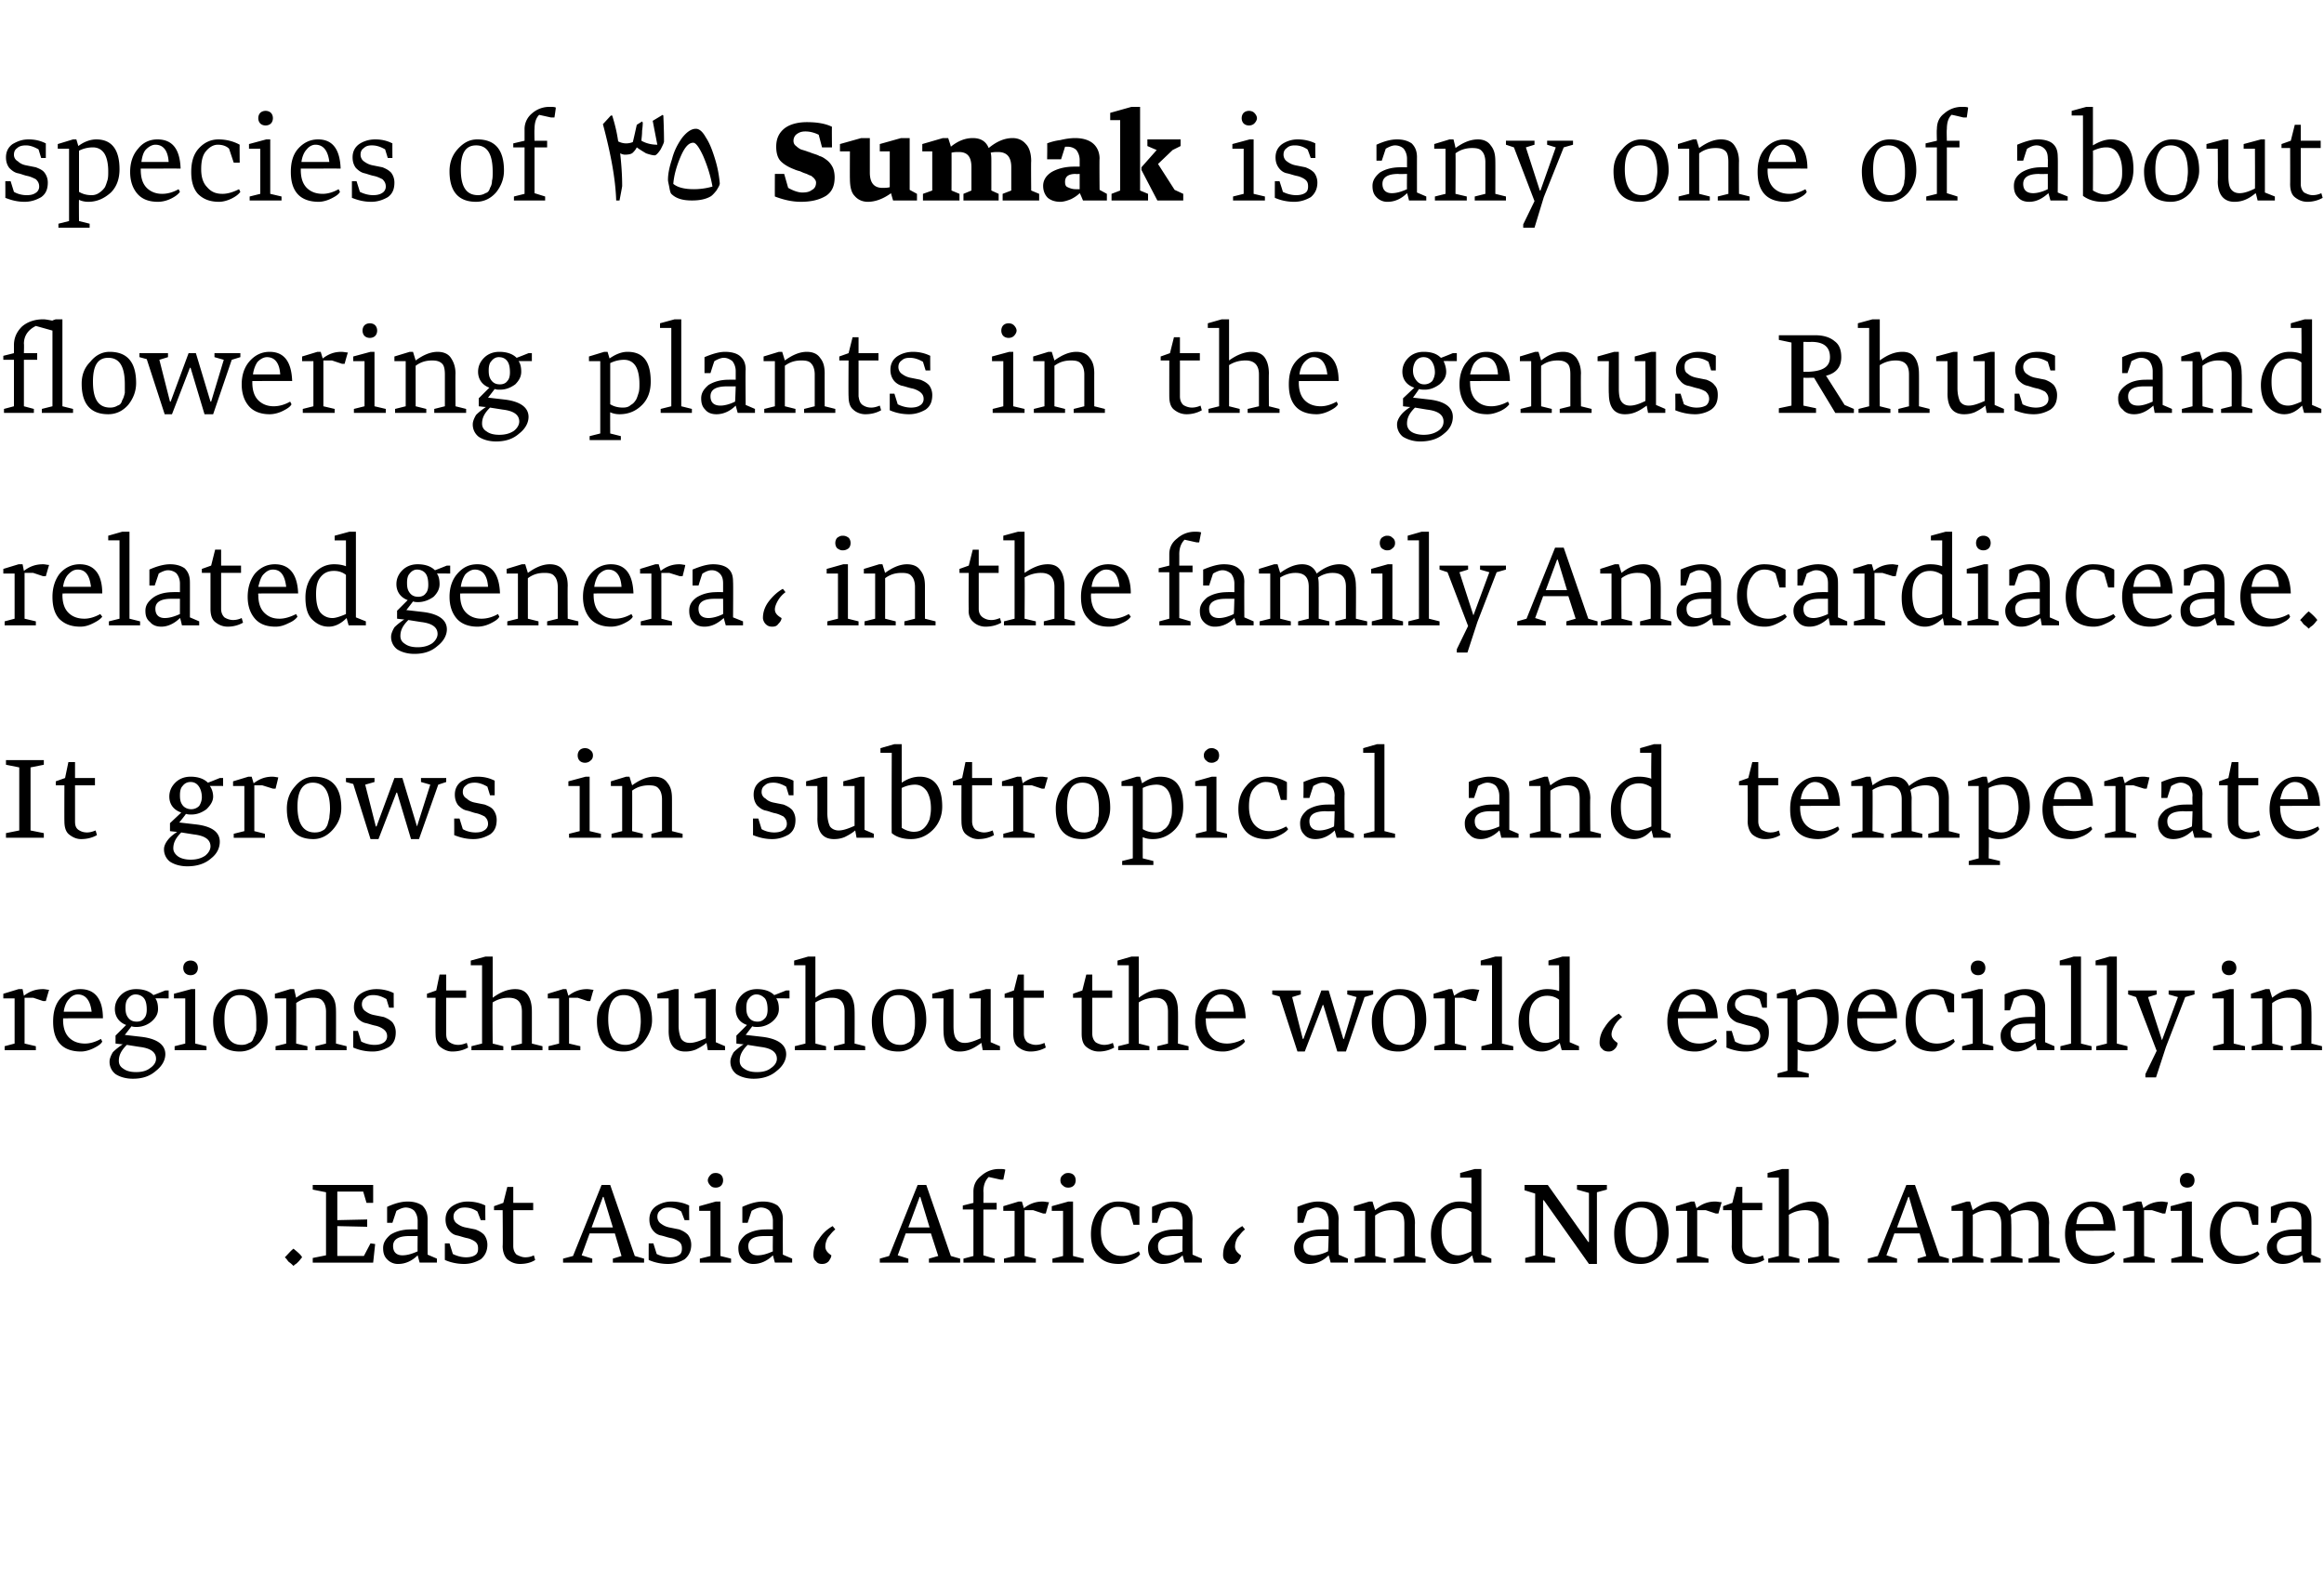
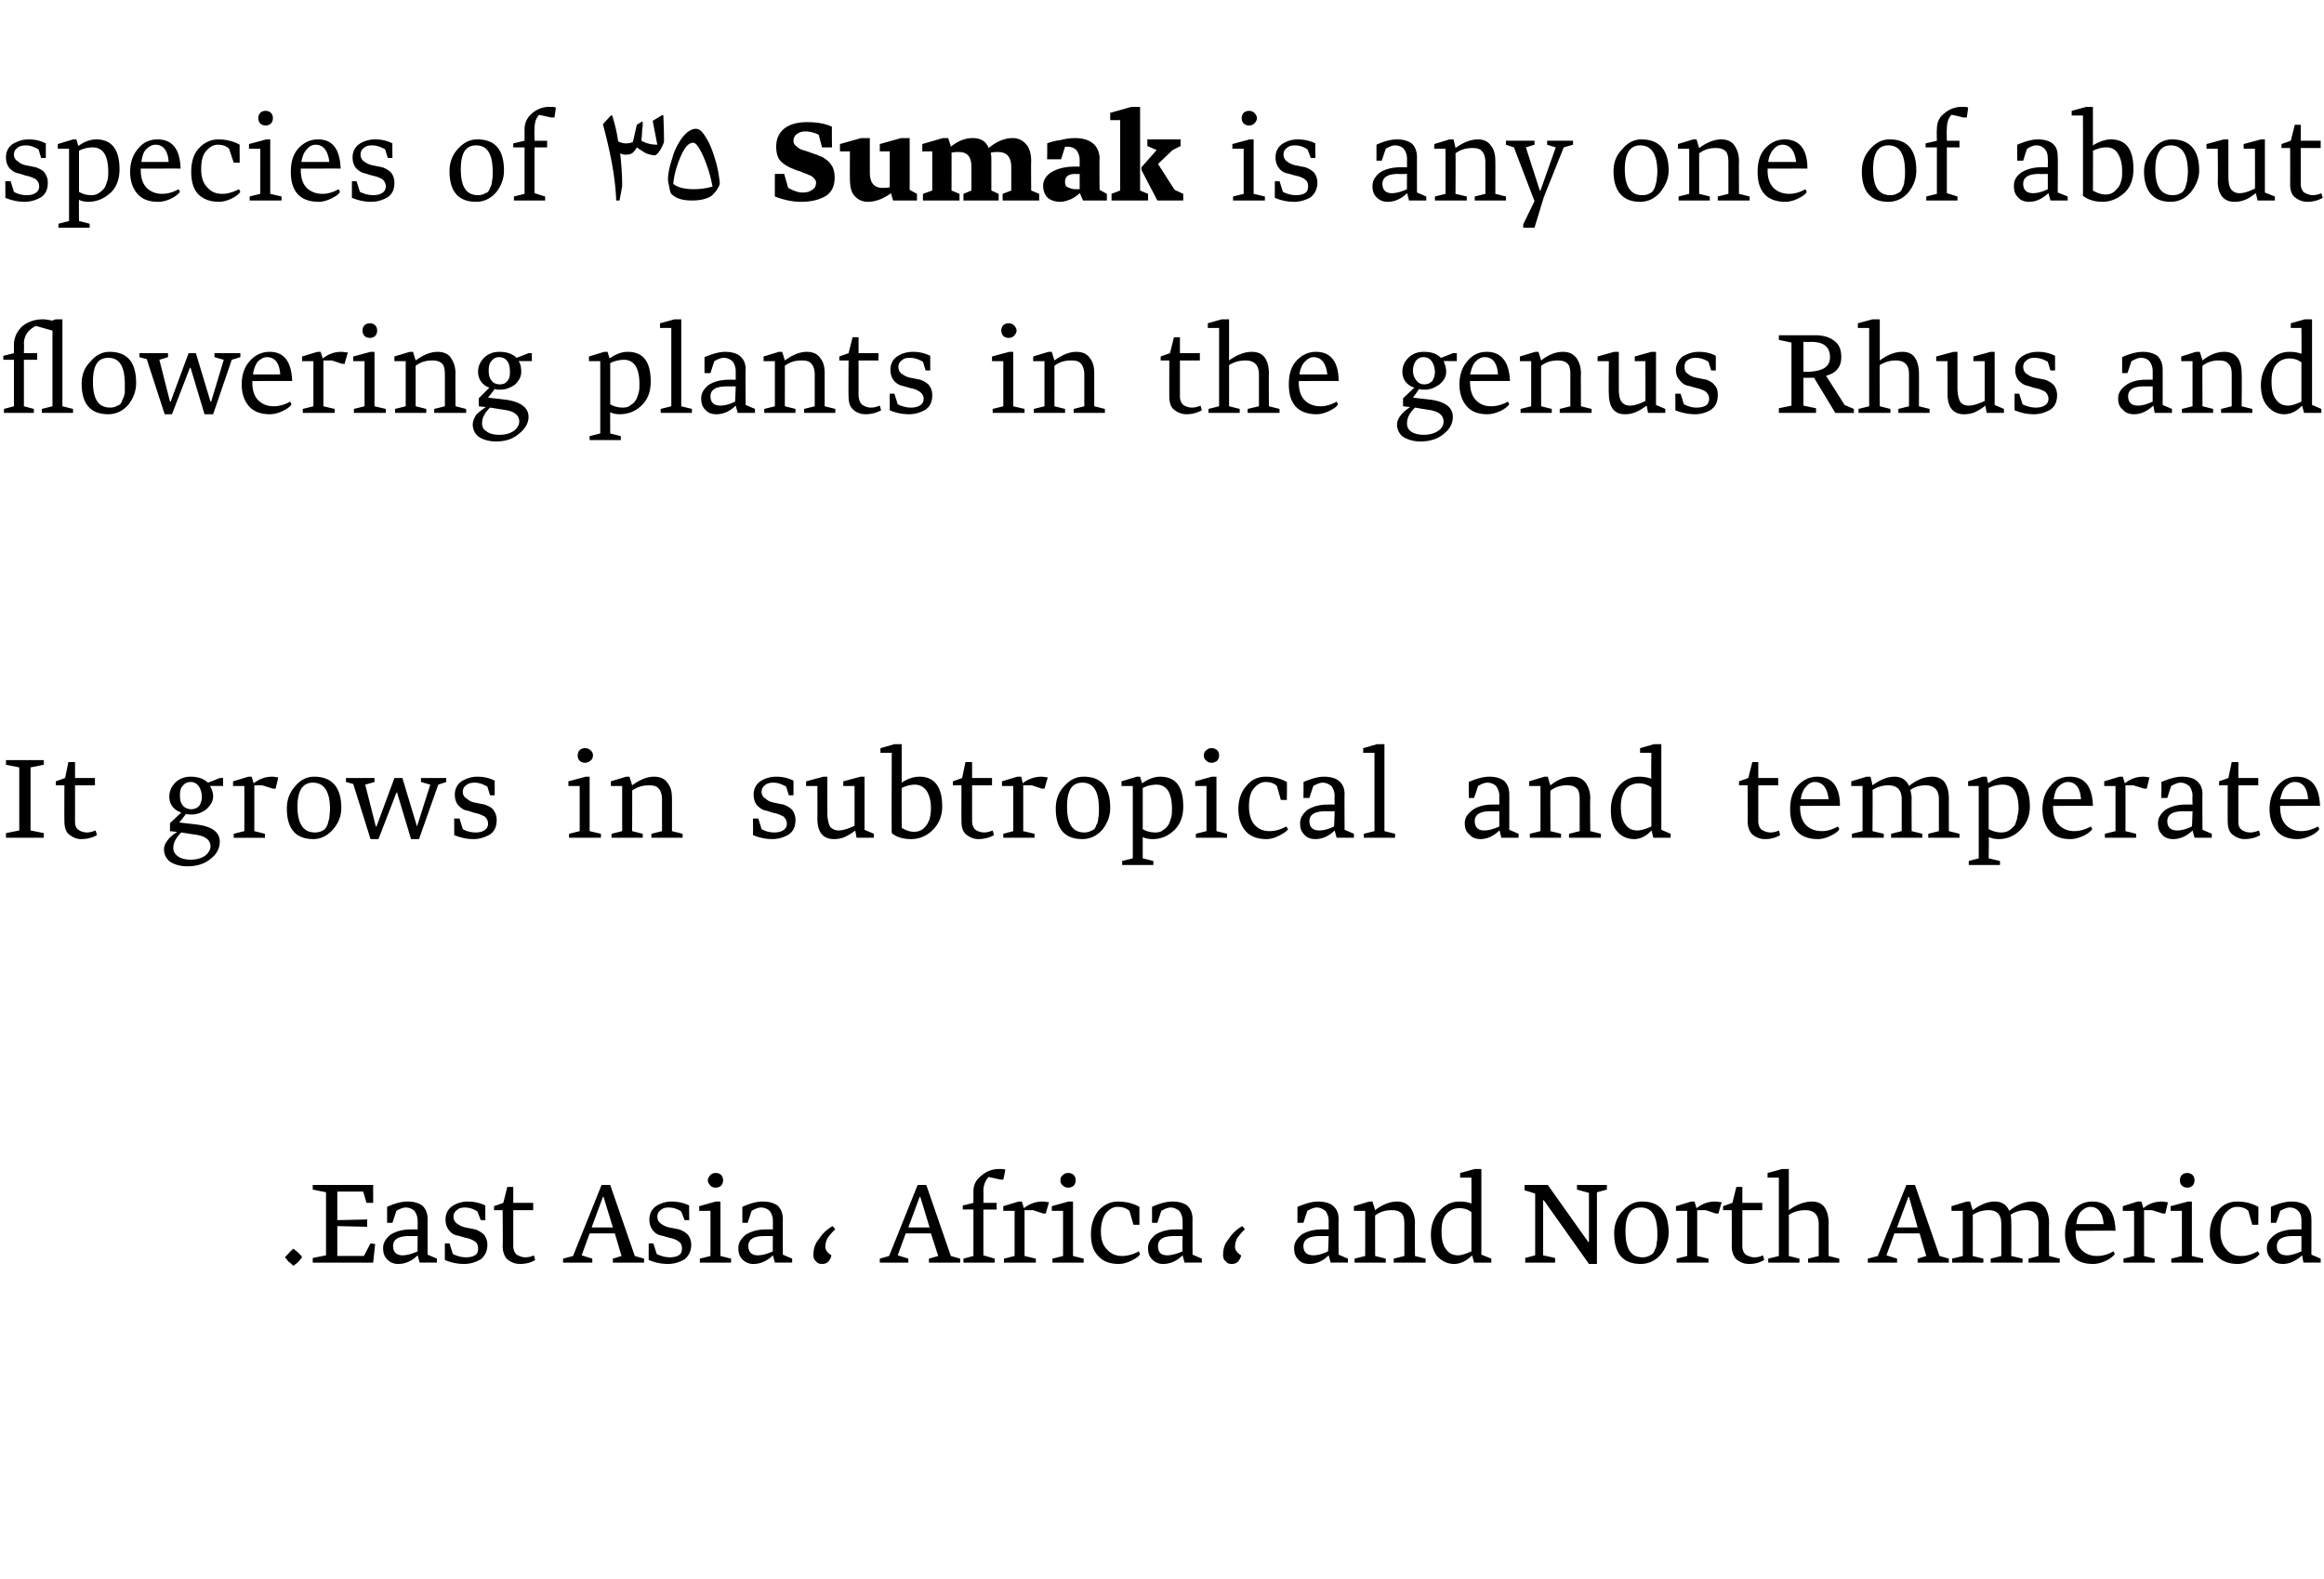
<svg xmlns="http://www.w3.org/2000/svg" width="350" height="237.8" viewBox="0 -16 350 237.8">
  <path d="M44.2 174.7c-.2-.2-.4-.4-.7-.6-.2-.2-.3-.4-.4-.5l-.2-.2c.5-.5.9-1 1.3-1.3.6.5 1.1.9 1.3 1.3-.2.2-.3.4-.6.7-.2.2-.3.3-.5.4l-.2.2zm11.1-5.9l-4.5-.1v4.5h4l1-1.9.7.1-.3 2.8h-9.1v-.7l2-.4v-9.5l-2-.4v-.7h9.1v2.7h-1l-.5-1.7h-3.9v4.3l4.5-.1v1.1zm5.3 4.3c.7 0 1.4-.2 2.3-.6-.03-.02 0-2.3 0-2.3h-1.3c-1.6 0-2.4.5-2.4 1.5 0 .9.5 1.4 1.4 1.4zm-1.5-4.9h-.8v-2.4c1.1-.5 2.1-.8 3.1-.8.9 0 1.6.2 2.2.6.5.5.8 1.1.8 2.1-.01-.02 0 5.3 0 5.3l1.4.6v.6h-2.6l-.3-1.1c-.8.8-1.8 1.3-2.9 1.3a2.19 2.19 0 0 1-1.7-.7c-.4-.4-.6-.9-.6-1.7s.4-1.4 1.1-2c.8-.5 1.8-.8 3.1-.8-.01-.02 1 0 1 0v-1.3c0-.6-.2-1.1-.5-1.5-.3-.3-.8-.5-1.3-.5-.4 0-.9.2-1.4.5.01-.04-.6 1.8-.6 1.8zm10.8 6.2c-1 0-2-.2-2.9-.6-.01-.04 0-2.5 0-2.5h.7l.5 1.6c.6.3 1.3.5 2 .5.5 0 1-.1 1.3-.3.4-.2.5-.6.5-1 0-.5-.1-.8-.5-1.1-.3-.2-.7-.4-1.2-.5s-1-.3-1.5-.4-.9-.4-1.2-.8-.5-.9-.5-1.6c0-.8.3-1.5 1-2 .6-.4 1.4-.7 2.3-.7 1 0 1.9.2 2.7.6-.03 0 0 2.2 0 2.2h-.7l-.5-1.3c-.6-.4-1.2-.6-1.9-.6-.5 0-.9.1-1.2.4-.3.2-.5.5-.5 1 0 .4.2.8.5 1 .4.3.8.5 1.3.6l1.5.3c.5.2.9.4 1.3.8.3.4.5.9.5 1.5 0 1-.4 1.7-1 2.2-.7.4-1.5.7-2.5.7zm9.2-1c.5 0 .9-.1 1.3-.3l.2.7c-.6.4-1.4.6-2.3.6-.8 0-1.4-.3-1.9-.7-.4-.4-.7-1.1-.7-2 .05.02 0-5.4 0-5.4h-1.3v-.6l1.4-.5.6-2.4h.9v2.4h3v1.1h-3v5.4c0 .6.2 1 .5 1.3.4.2.8.4 1.3.4zm11.7-9.1l-1.7 4.6h3.2l-1.4-4.6h-.1zm1.5 9.9v-.6l1.3-.4-1-3.4h-3.8l-1.2 3.3 1.6.5v.6h-4.4v-.6l1.5-.4 4.3-10.7h1.3l3.7 10.7 1.4.4v.6h-4.7zm8.3.2c-1 0-2-.2-2.9-.6-.02-.04 0-2.5 0-2.5h.7l.5 1.6c.6.3 1.3.5 2 .5.5 0 1-.1 1.3-.3.4-.2.5-.6.5-1 0-.5-.1-.8-.5-1.1-.3-.2-.7-.4-1.2-.5s-1-.3-1.5-.4-.9-.4-1.2-.8-.5-.9-.5-1.6c0-.8.3-1.5 1-2 .6-.4 1.4-.7 2.3-.7 1 0 1.9.2 2.7.6-.04 0 0 2.2 0 2.2h-.7l-.5-1.3c-.6-.4-1.2-.6-1.9-.6-.5 0-.9.1-1.2.4-.3.2-.5.5-.5 1 0 .4.2.8.5 1 .4.3.8.5 1.3.6l1.5.3c.5.2.9.4 1.3.8.3.4.5.9.5 1.5 0 1-.4 1.7-1 2.2-.7.4-1.5.7-2.5.7zm6.4-11.8c-.2-.2-.4-.5-.4-.8s.2-.6.4-.8.4-.3.8-.3c.3 0 .6.1.8.3s.3.5.3.8-.1.6-.3.8-.5.3-.8.3c-.4 0-.6-.1-.8-.3zm-1.6 11.6v-.6l1.6-.4v-6.8h-1.7v-.7l2.5-.7h.7v8.2l1.6.4v.6h-4.7zm8.7-1.1c.7 0 1.4-.2 2.3-.6-.04-.02 0-2.3 0-2.3h-1.3c-1.6 0-2.4.5-2.4 1.5 0 .9.5 1.4 1.4 1.4zm-1.5-4.9h-.8v-2.4c1.1-.5 2.1-.8 3.1-.8.9 0 1.6.2 2.2.6.5.5.8 1.1.8 2.1-.02-.02 0 5.3 0 5.3l1.4.6v.6h-2.6l-.3-1.1c-.8.8-1.8 1.3-2.9 1.3a2.19 2.19 0 0 1-1.7-.7c-.4-.4-.6-.9-.6-1.7s.4-1.4 1.1-2c.8-.5 1.8-.8 3.1-.8-.02-.02 1 0 1 0v-1.3c0-.6-.2-1.1-.5-1.5-.3-.3-.8-.5-1.3-.5-.4 0-.9.2-1.4.5 0-.04-.6 1.8-.6 1.8zm9.9 4.9c0-.9.2-1.7.8-2.4.5-.8 1.2-1.5 2.1-2l.4.5c-.4.3-.7.7-1.1 1.2-.3.5-.4 1-.4 1.4 0 .5.3.9.9 1.3 0 .3-.2.6-.4.9-.3.3-.6.4-1 .4s-.7-.1-.9-.4c-.3-.2-.4-.6-.4-.9zm16-8.8l-1.7 4.6h3.2l-1.4-4.6h-.1zm1.4 9.9v-.6l1.4-.4-1.1-3.4h-3.8l-1.2 3.3 1.6.5v.6h-4.3v-.6l1.4-.4 4.3-10.7h1.3l3.7 10.7 1.4.4v.6h-4.7zm5.2 0v-.6l1.5-.4v-7H145v-.6l1.6-.4v-1.7c0-1 .4-1.8 1.2-2.4a3.94 3.94 0 0 1 2.7-1c.4 0 .7 0 .9.1.02-.02-.3 1.5-.3 1.5h-.4l-1.8-.4c-.5.5-.8 1.2-.8 2.2.04 0 0 1.7 0 1.7h2v1h-2v6.9l1.7.5v.6h-4.7zm6.1 0v-.6l1.6-.4v-6.8h-1.7v-.7l2.3-.7h.5l.3 1c.9-.7 1.8-1 2.8-1 .4 0 .7.1 1 .1-.04.02-.5 1.7-.5 1.7h-.4l-1.5-.5h-1.3v6.9l1.7.4v.6h-4.8zm8.9-11.6c-.3-.2-.4-.5-.4-.8s.1-.6.4-.8c.2-.2.4-.3.8-.3.3 0 .6.1.8.3s.3.5.3.8-.1.6-.3.8-.5.3-.8.3c-.4 0-.6-.1-.8-.3zm-1.6 11.6v-.6l1.6-.4v-6.8h-1.7v-.7l2.5-.7h.7v8.2l1.6.4v.6h-4.7zm12.2-5.7l-.6-2.1c-.5-.4-1-.6-1.8-.6-.7 0-1.3.4-1.8 1-.4.6-.7 1.5-.7 2.7s.3 2.1.9 2.7c.6.7 1.4 1 2.3 1 .7 0 1.6-.2 2.5-.7l.2.4c-.2.4-.7.7-1.3 1s-1.3.5-1.9.5c-1.4 0-2.4-.4-3.1-1.2-.8-.8-1.1-1.9-1.1-3.3s.4-2.6 1.1-3.5c.8-.9 1.8-1.4 3-1.4s2.3.3 3.2.8v2.7h-.9zm5.1 4.6c.6 0 1.4-.2 2.3-.6-.04-.02 0-2.3 0-2.3h-1.3c-1.6 0-2.4.5-2.4 1.5 0 .9.4 1.4 1.4 1.4zm-1.5-4.9h-.8v-2.4c1.1-.5 2.1-.8 3.1-.8.9 0 1.6.2 2.2.6.5.5.8 1.1.8 2.1-.02-.02 0 5.3 0 5.3l1.4.6v.6h-2.6l-.3-1.1c-.8.8-1.8 1.3-2.9 1.3a2.19 2.19 0 0 1-1.7-.7c-.4-.4-.6-.9-.6-1.7s.4-1.4 1.1-2c.8-.5 1.8-.8 3.1-.8-.02-.02 1 0 1 0v-1.3c0-.6-.2-1.1-.5-1.5-.4-.3-.8-.5-1.3-.5-.4 0-.9.2-1.4.5 0-.04-.6 1.8-.6 1.8zm9.9 4.9c0-.9.2-1.7.8-2.4.5-.8 1.2-1.5 2.1-2l.4.5c-.4.3-.7.7-1.1 1.2-.3.5-.4 1-.4 1.4 0 .5.3.9.9 1.3 0 .3-.2.6-.4.9-.3.3-.6.4-1 .4s-.7-.1-.9-.4c-.3-.2-.4-.6-.4-.9zm13.6 0c.6 0 1.4-.2 2.2-.6.04-.02.1-2.3.1-2.3h-1.3c-1.7 0-2.5.5-2.5 1.5 0 .9.5 1.4 1.5 1.4zm-1.5-4.9h-.9v-2.4c1.2-.5 2.2-.8 3.1-.8s1.7.2 2.2.6c.6.5.9 1.1.9 2.1-.04-.02 0 5.3 0 5.3l1.4.6v.6h-2.6l-.3-1.1c-.8.8-1.8 1.3-2.9 1.3-.7 0-1.3-.2-1.7-.7-.4-.4-.6-.9-.6-1.7s.4-1.4 1.1-2c.8-.5 1.8-.8 3.1-.8-.04-.02 1 0 1 0v-1.3c0-.6-.2-1.1-.5-1.5-.4-.3-.8-.5-1.3-.5-.4 0-.9.2-1.4.5-.02-.04-.6 1.8-.6 1.8zm7.7 6v-.6l1.6-.4v-6.8h-1.7v-.7l2.3-.7h.5l.4 1.3c1-.8 2.2-1.3 3.3-1.3.9 0 1.5.3 2 .9.4.6.7 1.3.7 2.4-.04-.04 0 4.9 0 4.9l1.6.4v.6h-4.8v-.6l1.6-.4v-4.8c0-.7-.1-1.3-.4-1.6-.4-.4-.9-.5-1.5-.5-.9 0-1.7.2-2.5.8-.02-.04 0 6.1 0 6.1l1.6.4v.6H204zm15.6-1.1c.5 0 1.1-.2 2-.6v-5.9c-.5-.4-1.1-.6-1.8-.6-.8 0-1.5.3-2 .9s-.7 1.4-.7 2.6.2 2.1.7 2.7c.4.6 1 .9 1.8.9zm3.5-.1l1.5.6v.6H222l-.3-1.1c-.8.8-1.7 1.3-2.7 1.3s-1.8-.4-2.5-1.1c-.6-.7-1-1.8-1-3.3 0-1.4.4-2.6 1.3-3.6.8-.9 1.8-1.4 3-1.4.7 0 1.3.1 1.8.3.02-.04 0-3.9 0-3.9h-1.7v-.7l2.2-.6h1V173zm6.6 1.2v-.7l1.5-.4v-9.3l-1.6-.5v-.8h3.5l6.1 8.6h.1v-7.4l-1.8-.5v-.7h4.5v.7l-1.5.4v10.8h-1.2l-6.8-9.6h-.1v8.3l1.8.4v.7h-4.5zm17.6-9.2c2.7 0 4 1.6 4 4.7 0 1.2-.4 2.3-1.2 3.3-.8.9-1.8 1.4-3 1.4-2.7 0-4-1.6-4-4.6 0-1.3.4-2.4 1.2-3.3.9-1 1.8-1.5 3-1.5zm-2.5 4.5c0 2.6.8 3.9 2.6 3.9.4 0 .8-.1 1.1-.3.3-.1.6-.4.7-.8.2-.3.3-.7.3-1.1.1-.3.1-.8.1-1.3 0-2.7-.8-4-2.5-4-1.6 0-2.3 1.2-2.3 3.6zm7.7 4.7v-.6l1.6-.4v-6.8h-1.7v-.7l2.3-.7h.5l.3 1c.9-.7 1.8-1 2.8-1 .4 0 .7.1 1 .1-.04.02-.5 1.7-.5 1.7h-.4l-1.5-.5h-1.3v6.9l1.7.4v.6h-4.8zm11.7-.8c.5 0 .9-.1 1.3-.3l.2.7a4.38 4.38 0 0 1-2.3.6c-.8 0-1.4-.3-1.9-.7-.4-.4-.7-1.1-.7-2 .04.02 0-5.4 0-5.4h-1.3v-.6l1.4-.5.6-2.4h.9v2.4h3v1.1h-3v5.4c0 .6.2 1 .5 1.3.4.2.8.4 1.3.4zm2.1.8v-.6l1.6-.4v-11.8h-1.7v-.7l2.2-.6h1v6.2c1.1-.8 2.3-1.3 3.5-1.3.8 0 1.5.3 1.9.9s.6 1.4.6 2.4c-.02-.04 0 4.9 0 4.9l1.6.4v.6h-4.7v-.6l1.6-.4v-4.8c0-1.4-.7-2.1-2-2.1-.9 0-1.7.2-2.5.7.02.04 0 6.2 0 6.2l1.6.4v.6h-4.7zm21.1-9.9l-1.7 4.6h3.1l-1.3-4.6h-.1zm1.4 9.9v-.6l1.3-.4-1-3.4h-3.8l-1.2 3.3 1.6.5v.6h-4.4v-.6l1.5-.4 4.3-10.7h1.3l3.7 10.7 1.4.4v.6h-4.7zm16.7 0v-.6l1.5-.4v-4.8c0-1.4-.6-2.1-1.9-2.1-.8 0-1.6.2-2.3.7.1.4.1.9.1 1.3.04-.04 0 4.9 0 4.9l1.7.4v.6h-4.8v-.6l1.6-.4v-4.8c0-1.4-.6-2.1-1.9-2.1-.8 0-1.6.2-2.4.7.02.04 0 6.2 0 6.2l1.6.4v.6H294v-.6l1.6-.4v-6.8h-1.7v-.7l2.3-.7h.5l.4 1.3c1.1-.8 2.2-1.3 3.3-1.3s1.8.5 2.2 1.4c1.1-.9 2.3-1.4 3.4-1.4.9 0 1.5.3 2 .9.4.6.6 1.4.6 2.4-.04-.04 0 4.9 0 4.9l1.6.4v.6h-4.7zm7.1-4.6c0 1.2.3 2.1.9 2.7s1.4.9 2.3.9c.8 0 1.6-.2 2.5-.7l.2.4c-.3.4-.7.7-1.3 1s-1.3.5-2 .5c-1.4 0-2.4-.4-3.1-1.2s-1.1-1.9-1.1-3.3.4-2.6 1.2-3.5c.7-.9 1.7-1.4 2.9-1.4 2.3 0 3.4 1.5 3.5 4.4-.02-.02-6 0-6 0s-.02.24 0 .2zm.1-1.2h4.1c-.1-1.7-.8-2.6-2-2.6-.5 0-1 .3-1.4.7s-.6 1.1-.7 1.9zm7.1 5.8v-.6l1.6-.4v-6.8h-1.7v-.7l2.2-.7h.6l.3 1c.8-.7 1.8-1 2.8-1 .3 0 .6.1.9.1 0 .02-.4 1.7-.4 1.7h-.4l-1.6-.5h-1.2v6.9l1.6.4v.6h-4.7zm8.8-11.6c-.2-.2-.3-.5-.3-.8s.1-.6.3-.8.5-.3.8-.3.6.1.8.3.3.5.3.8-.1.6-.3.8-.5.3-.8.3-.6-.1-.8-.3zm-1.6 11.6v-.6l1.6-.4v-6.8h-1.7v-.7l2.6-.7h.6v8.2l1.7.4v.6H327zm12.2-5.7l-.6-2.1c-.4-.4-1-.6-1.7-.6s-1.3.4-1.8 1-.7 1.5-.7 2.7.3 2.1.9 2.7c.5.7 1.3 1 2.2 1 .8 0 1.6-.2 2.5-.7l.3.4c-.3.4-.7.7-1.4 1-.6.3-1.2.5-1.9.5-1.3 0-2.4-.4-3.1-1.2s-1.1-1.9-1.1-3.3.4-2.6 1.2-3.5c.7-.9 1.7-1.4 2.9-1.4 1.3 0 2.3.3 3.2.8.04.02 0 2.7 0 2.7h-.9zm5.2 4.6c.6 0 1.3-.2 2.2-.6v-2.3h-1.3c-1.6 0-2.4.5-2.4 1.5 0 .9.5 1.4 1.5 1.4zm-1.6-4.9h-.8v-2.4c1.1-.5 2.2-.8 3.1-.8s1.6.2 2.2.6c.5.5.8 1.1.8 2.1.02-.02 0 5.3 0 5.3l1.4.6v.6h-2.6l-.2-1.1c-.9.8-1.8 1.3-2.9 1.3-.7 0-1.3-.2-1.7-.7-.4-.4-.7-.9-.7-1.7s.4-1.4 1.2-2c.7-.5 1.8-.8 3-.8.02-.02 1 0 1 0v-1.3c0-.6-.1-1.1-.5-1.5-.3-.3-.7-.5-1.3-.5-.4 0-.8.2-1.4.5.04-.04-.6 1.8-.6 1.8z" />
-   <path d="M.7 142.2v-.6l1.5-.4v-6.8H.5v-.7l2.3-.7h.6l.2 1c.9-.7 1.8-1 2.9-1 .3 0 .6.1.9.1-.02.02-.5 1.7-.5 1.7h-.4l-1.5-.5H3.7v6.9l1.7.4v.6H.7zm8.8-4.6c0 1.2.3 2.1.9 2.7s1.4.9 2.4.9c.7 0 1.5-.2 2.4-.7l.2.4c-.2.4-.7.7-1.3 1s-1.3.5-1.9.5c-1.4 0-2.5-.4-3.2-1.2s-1-1.9-1-3.3.3-2.6 1.1-3.5 1.8-1.4 3-1.4c2.2 0 3.4 1.5 3.4 4.4.02-.02-6 0-6 0s.02.24 0 .2zm.1-1.2h4.2c-.2-1.7-.9-2.6-2.1-2.6-.5 0-1 .3-1.3.7-.4.4-.7 1.1-.8 1.9zm12.5-.3c0-.7-.1-1.3-.4-1.7s-.8-.6-1.3-.6c-.4 0-.8.2-1.1.6-.3.3-.4.8-.4 1.4 0 .7.1 1.1.4 1.5s.7.6 1.3.6c.5 0 .9-.2 1.1-.5.3-.3.4-.8.4-1.3zm-1.5 2.6c-.3 0-.5 0-.8-.1 0 .02-1 1.3-1 1.3l2.6.3c2.3.3 3.5 1.2 3.5 2.6 0 .9-.5 1.8-1.4 2.5-.9.8-2 1.2-3.5 1.2-1.1 0-2-.3-2.6-.7a2.32 2.32 0 0 1-.9-1.9c0-.4.2-.9.5-1.4.4-.4.9-.8 1.5-1.2-.04.04-1.1-.1-1.1-.1V140l1.6-1.6c-1.1-.4-1.7-1.3-1.7-2.4 0-.8.3-1.5.9-2.1s1.4-.9 2.3-.9c1.1 0 2 .3 2.6.9-.04.04 1.8-.7 1.8-.7h.5v1.2s-1.98-.02-2 0c.3.4.4 1 .4 1.6 0 .7-.3 1.3-1 1.9-.6.5-1.4.8-2.2.8zm-2.7 5.1c0 .5.2.9.7 1.2.4.3 1 .5 1.9.5s1.6-.2 2.1-.6c.6-.4.9-.9.9-1.4 0-1-.8-1.6-2.5-1.8l-1.9-.3c-.8.8-1.2 1.5-1.2 2.4zm10-13.2c-.2-.2-.3-.5-.3-.8s.1-.6.3-.8.5-.3.8-.3.6.1.8.3.3.5.3.8-.1.6-.3.8-.5.3-.8.3-.6-.1-.8-.3zm-1.6 11.6v-.6l1.6-.4v-6.8h-1.7v-.7l2.6-.7h.6v8.2l1.7.4v.6h-4.8zm10-9.2c2.7 0 4 1.6 4 4.7 0 1.2-.4 2.3-1.2 3.3-.8.9-1.8 1.4-3 1.4-2.6 0-4-1.6-4-4.6 0-1.3.4-2.4 1.3-3.3.8-1 1.8-1.5 2.9-1.5zm-2.5 4.5c0 2.6.8 3.9 2.6 3.9.4 0 .8-.1 1.1-.3.4-.1.6-.4.7-.8.2-.3.3-.7.4-1.1v-1.3c0-2.7-.8-4-2.5-4-1.5 0-2.3 1.2-2.3 3.6zm7.7 4.7v-.6l1.6-.4v-6.8h-1.7v-.7l2.3-.7h.6l.3 1.3c1.1-.8 2.2-1.3 3.4-1.3.8 0 1.5.3 1.9.9.5.6.7 1.3.7 2.4.02-.04 0 4.9 0 4.9l1.6.4v.6h-4.7v-.6l1.6-.4v-4.8c0-.7-.2-1.3-.5-1.6-.3-.4-.8-.5-1.5-.5-.8 0-1.7.2-2.5.8.04-.04 0 6.1 0 6.1l1.7.4v.6h-4.8zm14.6.2c-1 0-2-.2-2.9-.6v-2.5h.7l.5 1.6c.6.3 1.3.5 2 .5.5 0 1-.1 1.3-.3a1.1 1.1 0 0 0 .6-1c0-.5-.2-.8-.6-1.1-.3-.2-.7-.4-1.2-.5s-1-.3-1.5-.4c-.4-.1-.9-.4-1.2-.8s-.5-.9-.5-1.6c0-.8.3-1.5 1-2 .6-.4 1.4-.7 2.4-.7.9 0 1.8.2 2.6.6-.02 0 0 2.2 0 2.2h-.7l-.4-1.3c-.7-.4-1.3-.6-2-.6-.5 0-.9.1-1.2.4-.3.2-.5.5-.5 1 0 .4.2.8.5 1 .4.3.8.5 1.3.6l1.5.3c.5.2.9.4 1.3.8.3.4.5.9.5 1.5 0 1-.3 1.7-1 2.2-.7.4-1.5.7-2.5.7zm12.9-1c.4 0 .8-.1 1.3-.3l.2.7c-.7.4-1.5.6-2.4.6-.7 0-1.3-.3-1.8-.7s-.7-1.1-.7-2c-.03.02 0-5.4 0-5.4h-1.3v-.6l1.4-.5.5-2.4h1v2.4h3v1.1h-3v5.4c0 .6.1 1 .5 1.3.3.2.7.4 1.3.4zm2 .8v-.6l1.6-.4v-11.8h-1.7v-.7l2.2-.6h1.1v6.2c1.1-.8 2.2-1.3 3.4-1.3.9 0 1.5.3 1.9.9s.6 1.4.6 2.4c.01-.04 0 4.9 0 4.9l1.6.4v.6H77v-.6l1.6-.4v-4.8c0-1.4-.6-2.1-2-2.1-.8 0-1.6.2-2.4.7-.05.04 0 6.2 0 6.2l1.6.4v.6H71zm11.6 0v-.6l1.6-.4v-6.8h-1.7v-.7l2.3-.7h.5l.3 1c.9-.7 1.8-1 2.8-1 .4 0 .7.1 1 .1-.05.02-.5 1.7-.5 1.7h-.4l-1.5-.5h-1.3v6.9l1.7.4v.6h-4.8zm11.5-9.2c2.7 0 4.1 1.6 4.1 4.7 0 1.2-.5 2.3-1.3 3.3-.8.9-1.8 1.4-3 1.4-2.6 0-4-1.6-4-4.6 0-1.3.4-2.4 1.3-3.3.8-1 1.8-1.5 2.9-1.5zm-2.5 4.5c0 2.6.9 3.9 2.6 3.9.5 0 .8-.1 1.2-.3.3-.1.5-.4.7-.8.1-.3.2-.7.3-1.1 0-.3.1-.8.1-1.3 0-2.7-.9-4-2.6-4-1.5 0-2.3 1.2-2.3 3.6zm15 4.7l-.2-1.1c-.6.5-1.2.8-1.6 1-.5.2-1 .3-1.6.3-1.7 0-2.5-1.1-2.5-3.1.01-.02 0-4.9 0-4.9H99v-.7l2.6-.7h.6v5.5c0 .9.2 1.6.4 2 .3.4.7.6 1.3.6.7 0 1.5-.3 2.4-.7-.01-.02 0-6 0-6h-1.7v-.7l2.6-.7h.6v8l1.4.6v.6h-2.6zm9-6.1c0-.7-.1-1.3-.4-1.7-.4-.4-.8-.6-1.3-.6-.4 0-.8.2-1.1.6-.3.3-.4.8-.4 1.4 0 .7.1 1.1.4 1.5s.7.6 1.3.6c.5 0 .8-.2 1.1-.5s.4-.8.4-1.3zm-1.5 2.6c-.3 0-.6 0-.8-.1-.01.02-1 1.3-1 1.3l2.6.3c2.3.3 3.5 1.2 3.5 2.6 0 .9-.5 1.8-1.4 2.5-.9.8-2.1 1.2-3.5 1.2-1.1 0-2-.3-2.6-.7a2.32 2.32 0 0 1-.9-1.9c0-.4.2-.9.5-1.4.4-.4.9-.8 1.5-1.2-.05.04-1.1-.1-1.1-.1V140l1.6-1.6c-1.2-.4-1.7-1.3-1.7-2.4 0-.8.3-1.5.9-2.1s1.4-.9 2.3-.9c1.1 0 2 .3 2.6.9-.05.04 1.8-.7 1.8-.7h.5v1.2s-2-.02-2 0c.3.4.4 1 .4 1.6 0 .7-.3 1.3-1 1.9-.6.5-1.4.8-2.2.8zm-2.7 5.1c0 .5.2.9.7 1.2.4.3 1 .5 1.9.5s1.6-.2 2.1-.6c.6-.4.9-.9.9-1.4 0-1-.8-1.6-2.5-1.8l-1.9-.3c-.8.8-1.2 1.5-1.2 2.4zm8.3-1.6v-.6l1.6-.4v-11.8h-1.7v-.7l2.1-.6h1.1v6.2c1.1-.8 2.2-1.3 3.4-1.3.9 0 1.5.3 1.9.9s.6 1.4.6 2.4c.03-.04 0 4.9 0 4.9l1.6.4v.6h-4.7v-.6l1.6-.4v-4.8c0-1.4-.6-2.1-1.9-2.1-.9 0-1.7.2-2.5.7-.03.04 0 6.2 0 6.2l1.6.4v.6h-4.7zm15.8-9.2c2.7 0 4 1.6 4 4.7 0 1.2-.4 2.3-1.2 3.3-.9.9-1.8 1.4-3 1.4-2.7 0-4-1.6-4-4.6 0-1.3.4-2.4 1.2-3.3.9-1 1.8-1.5 3-1.5zm-2.5 4.5c0 2.6.8 3.9 2.6 3.9.4 0 .8-.1 1.1-.3.3-.1.6-.4.7-.8.2-.3.3-.7.3-1.1.1-.3.1-.8.1-1.3 0-2.7-.8-4-2.5-4-1.6 0-2.3 1.2-2.3 3.6zm15 4.7l-.2-1.1c-.7.5-1.2.8-1.7 1s-1 .3-1.6.3c-1.6 0-2.4-1.1-2.4-3.1-.03-.02 0-4.9 0-4.9h-1.7v-.7l2.6-.7h.6v5.5c0 .9.1 1.6.4 2s.7.6 1.3.6c.7 0 1.5-.3 2.4-.7-.05-.02 0-6 0-6H146v-.7l2.5-.7h.7v8l1.4.6v.6H148zm8-.8a3.08 3.08 0 0 0 1.3-.3l.2.7c-.7.4-1.5.6-2.3.6s-1.4-.3-1.9-.7-.7-1.1-.7-2c.01.02 0-5.4 0-5.4h-1.3v-.6l1.4-.5.6-2.4h.9v2.4h3v1.1h-3v5.4c0 .6.2 1 .5 1.3.3.2.8.4 1.3.4zm10.3 0a3.08 3.08 0 0 0 1.3-.3l.2.7c-.7.4-1.5.6-2.3.6s-1.4-.3-1.9-.7-.7-1.1-.7-2c0 .02 0-5.4 0-5.4h-1.3v-.6l1.4-.5.6-2.4h.9v2.4h3v1.1h-3v5.4c0 .6.2 1 .5 1.3.3.2.8.4 1.3.4zm2.1.8v-.6l1.6-.4v-11.8h-1.7v-.7l2.1-.6h1.1v6.2c1.1-.8 2.2-1.3 3.4-1.3.9 0 1.5.3 1.9.9s.6 1.4.6 2.4c.04-.04 0 4.9 0 4.9l1.6.4v.6h-4.7v-.6l1.6-.4v-4.8c0-1.4-.6-2.1-1.9-2.1-.9 0-1.7.2-2.5.7-.02.04 0 6.2 0 6.2l1.6.4v.6h-4.7zm13.2-4.6c0 1.2.3 2.1.9 2.7s1.3.9 2.3.9c.7 0 1.6-.2 2.5-.7l.2.4c-.3.4-.7.7-1.3 1-.7.3-1.3.5-2 .5-1.4 0-2.4-.4-3.1-1.2s-1.1-1.9-1.1-3.3.4-2.6 1.2-3.5c.7-.9 1.7-1.4 2.9-1.4 2.2 0 3.4 1.5 3.5 4.4-.04-.02-6 0-6 0s-.04.24 0 .2zm0-1.2h4.2c-.1-1.7-.8-2.6-2-2.6-.6 0-1 .3-1.4.7s-.6 1.1-.8 1.9zm19.8 6l-2.1-7h-.1l-2.7 7h-1.1l-2.7-8.3-1.1-.3v-.6h4.3v.6l-1.3.4 1.6 6.3h.1l2.7-7.3h1.1l2.2 7.3h.1l1.9-6.3-1.4-.4v-.6h3.9v.6l-1.3.4-2.8 8.2h-1.3zm9.4-9.4c2.7 0 4 1.6 4 4.7 0 1.2-.4 2.3-1.2 3.3-.9.9-1.8 1.4-3 1.4-2.7 0-4-1.6-4-4.6 0-1.3.4-2.4 1.2-3.3.9-1 1.8-1.5 3-1.5zm-2.5 4.5c0 2.6.8 3.9 2.6 3.9.4 0 .8-.1 1.1-.3.3-.1.6-.4.7-.8.2-.3.3-.7.3-1.1.1-.3.1-.8.1-1.3 0-2.7-.8-4-2.5-4-1.6 0-2.3 1.2-2.3 3.6zm7.7 4.7v-.6l1.6-.4v-6.8h-1.7v-.7l2.3-.7h.5l.3 1c.9-.7 1.8-1 2.8-1 .4 0 .7.1 1 .1-.04.02-.5 1.7-.5 1.7h-.4l-1.5-.5h-1.3v6.9l1.7.4v.6H216zm7.1 0v-.6l1.6-.4v-11.8H223v-.7l2.2-.6h1v13.1l1.7.4v.6h-4.8zm9.7-1.1c.5 0 1.1-.2 2-.6v-5.9c-.5-.4-1.1-.6-1.8-.6-.8 0-1.5.3-2 .9s-.7 1.4-.7 2.6.2 2.1.7 2.7c.4.6 1 .9 1.8.9zm3.6-.1l1.4.6v.6h-2.6l-.3-1.1c-.8.8-1.7 1.3-2.7 1.3s-1.8-.4-2.5-1.1c-.6-.7-1-1.8-1-3.3 0-1.4.4-2.6 1.3-3.6.8-.9 1.8-1.4 3-1.4.7 0 1.3.1 1.8.3.04-.04 0-3.9 0-3.9h-1.6v-.7l2.1-.6h1.1V141zm4.5.1c0-.9.3-1.7.8-2.4.5-.8 1.2-1.5 2.1-2l.5.5c-.4.3-.8.7-1.1 1.2s-.5 1-.5 1.4c0 .5.3.9.9 1.3 0 .3-.1.6-.4.9s-.6.4-.9.4c-.4 0-.8-.1-1-.4-.3-.2-.4-.6-.4-.9zm11.8-3.5c0 1.2.3 2.1.9 2.7s1.3.9 2.3.9c.7 0 1.6-.2 2.5-.7l.2.4c-.3.4-.7.7-1.3 1-.7.3-1.3.5-2 .5-1.4 0-2.4-.4-3.1-1.2s-1.1-1.9-1.1-3.3.4-2.6 1.2-3.5c.7-.9 1.7-1.4 2.9-1.4 2.3 0 3.4 1.5 3.5 4.4-.03-.02-6 0-6 0s-.03.24 0 .2zm0-1.2h4.2c-.1-1.7-.8-2.6-2-2.6-.5 0-1 .3-1.4.7s-.6 1.1-.8 1.9zm10.2 6c-1 0-1.9-.2-2.9-.6.03-.04 0-2.5 0-2.5h.8l.5 1.6c.5.3 1.2.5 1.9.5.6 0 1-.1 1.4-.3.3-.2.5-.6.5-1 0-.5-.2-.8-.5-1.1-.4-.2-.8-.4-1.3-.5l-1.4-.4c-.5-.1-.9-.4-1.3-.8-.3-.4-.5-.9-.5-1.6 0-.8.4-1.5 1-2 .7-.4 1.5-.7 2.4-.7 1 0 1.8.2 2.6.6.01 0 0 2.2 0 2.2h-.7l-.4-1.3c-.7-.4-1.3-.6-1.9-.6-.5 0-1 .1-1.3.4-.3.2-.5.5-.5 1a1.1 1.1 0 0 0 .6 1c.3.3.7.5 1.2.6l1.5.3c.5.2 1 .4 1.3.8.4.4.5.9.5 1.5 0 1-.3 1.7-1 2.2-.7.4-1.5.7-2.5.7zm9.9-8.2a4.65 4.65 0 0 0-2.1.5v6.2c.6.3 1.2.5 1.9.5.5 0 .9-.1 1.3-.4.3-.2.6-.5.8-.8.1-.4.3-.8.3-1.1.1-.4.2-.8.2-1.3 0-1.1-.2-2.1-.6-2.7s-1-.9-1.8-.9zm-5.1 12.1v-.6l1.5-.4v-10.9h-1.6v-.7l2.2-.7h.6s.25.98.2 1c1-.7 1.9-1 2.8-1 2.3 0 3.5 1.5 3.5 4.5 0 1.4-.5 2.6-1.4 3.5s-2 1.4-3.3 1.4c-.5 0-1-.1-1.5-.3.05.04 0 3.2 0 3.2l1.7.4v.6h-4.7zm12-8.7c0 1.2.3 2.1.9 2.7s1.4.9 2.4.9c.7 0 1.5-.2 2.4-.7l.2.4c-.2.4-.7.7-1.3 1s-1.3.5-1.9.5c-1.4 0-2.4-.4-3.2-1.2-.7-.8-1-1.9-1-3.3s.4-2.6 1.1-3.5c.8-.9 1.8-1.4 3-1.4 2.2 0 3.4 1.5 3.4 4.4.03-.02-6 0-6 0s.03.24 0 .2zm.1-1.2h4.2c-.2-1.7-.9-2.6-2.1-2.6-.5 0-.9.3-1.3.7s-.7 1.1-.8 1.9zm13.6.1l-.7-2.1c-.4-.4-.9-.6-1.7-.6-.7 0-1.3.4-1.8 1s-.7 1.5-.7 2.7.3 2.1.9 2.7c.6.7 1.4 1 2.3 1 .7 0 1.6-.2 2.5-.7l.2.4c-.3.4-.7.7-1.3 1s-1.3.5-1.9.5c-1.4 0-2.4-.4-3.2-1.2-.7-.8-1-1.9-1-3.3s.4-2.6 1.1-3.5c.8-.9 1.8-1.4 3-1.4s2.3.3 3.2.8c-.01.02 0 2.7 0 2.7h-.9zm3.7-5.9c-.2-.2-.3-.5-.3-.8s.1-.6.3-.8.5-.3.8-.3.6.1.8.3.3.5.3.8-.1.6-.3.8-.5.3-.8.3-.6-.1-.8-.3zm-1.6 11.6v-.6l1.6-.4v-6.8h-1.7v-.7l2.6-.7h.6v8.2l1.6.4v.6h-4.7zm8.7-1.1c.7 0 1.4-.2 2.3-.6-.01-.02 0-2.3 0-2.3h-1.3c-1.6 0-2.4.5-2.4 1.5 0 .9.5 1.4 1.4 1.4zm-1.5-4.9h-.8v-2.4c1.1-.5 2.2-.8 3.1-.8s1.6.2 2.2.6c.5.5.8 1.1.8 2.1.01-.02 0 5.3 0 5.3l1.4.6v.6h-2.6s-.25-1.14-.3-1.1c-.8.8-1.8 1.3-2.8 1.3-.7 0-1.3-.2-1.7-.7-.5-.4-.7-.9-.7-1.7s.4-1.4 1.2-2c.7-.5 1.7-.8 3-.8.01-.02 1 0 1 0v-1.3c0-.6-.2-1.1-.5-1.5-.3-.3-.8-.5-1.3-.5-.4 0-.9.2-1.4.5.03-.04-.6 1.8-.6 1.8zm7.6 6v-.6l1.6-.4v-11.8h-1.7v-.7l2.1-.6h1.1v13.1l1.6.4v.6h-4.7zm5.4 0v-.6l1.6-.4v-11.8h-1.7v-.7l2.1-.6h1.1v13.1l1.6.4v.6h-4.7zm9.1-9v.6l-1.3.4 2.1 6.5 2.4-6.5-1.4-.4v-.6h3.9v.6l-1.4.4-2.9 7.5-1.5 4.6h-1.6v-.5l1.7-3.5-3.1-8.1-1.2-.4v-.6h4.3zm10.1-2.6c-.2-.2-.3-.5-.3-.8s.1-.6.3-.8.5-.3.8-.3.6.1.8.3.3.5.3.8-.1.6-.3.8-.5.3-.8.3-.6-.1-.8-.3zm-1.6 11.6v-.6l1.6-.4v-6.8h-1.7v-.7l2.6-.7h.6v8.2l1.7.4v.6h-4.8zm5.8 0v-.6l1.6-.4v-6.8H339v-.7l2.2-.7h.6l.4 1.3c1-.8 2.1-1.3 3.3-1.3.9 0 1.5.3 2 .9.4.6.6 1.3.6 2.4.04-.04 0 4.9 0 4.9l1.6.4v.6H345v-.6l1.6-.4v-4.8c0-.7-.1-1.3-.5-1.6-.3-.4-.8-.5-1.5-.5a3.84 3.84 0 0 0-2.4.8c-.04-.04 0 6.1 0 6.1l1.6.4v.6h-4.7z" />
  <path d="M.9 110.2v-.7l2-.4v-9.5l-2-.4v-.7h5.7v.7l-2 .4v9.5l2 .4v.7H.9zm12.2-.8c.4 0 .8-.1 1.3-.3l.2.7c-.7.4-1.5.6-2.4.6-.7 0-1.3-.3-1.8-.7s-.7-1.1-.7-2c-.02.02 0-5.4 0-5.4H8.4v-.6l1.4-.5.5-2.4h1v2.4h3v1.1h-3v5.4c0 .6.1 1 .5 1.3.3.2.7.4 1.3.4zm17.3-5.3c0-.7-.2-1.3-.5-1.7s-.7-.6-1.2-.6-.9.2-1.2.6c-.3.3-.4.8-.4 1.4 0 .7.1 1.1.4 1.5s.8.6 1.3.6.9-.2 1.2-.5c.2-.3.4-.8.4-1.3zm-1.6 2.6c-.2 0-.5 0-.8-.1.03.02-1 1.3-1 1.3l2.6.3c2.4.3 3.5 1.2 3.5 2.6 0 .9-.4 1.8-1.3 2.5-.9.8-2.1 1.2-3.6 1.2-1.1 0-2-.3-2.6-.7a2.32 2.32 0 0 1-.9-1.9c0-.4.2-.9.6-1.4.3-.4.8-.8 1.4-1.2-.01.04-1.1-.1-1.1-.1V108l1.7-1.6c-1.2-.4-1.8-1.3-1.8-2.4 0-.8.3-1.5.9-2.1s1.4-.9 2.3-.9c1.1 0 2 .3 2.6.9-.01.04 1.8-.7 1.8-.7h.5v1.2s-1.95-.02-2 0c.3.4.5 1 .5 1.6 0 .7-.4 1.3-1 1.9-.7.5-1.4.8-2.3.8zm-2.7 5.1c0 .5.3.9.7 1.2s1.1.5 1.9.5c.9 0 1.6-.2 2.2-.6.5-.4.8-.9.8-1.4 0-1-.8-1.6-2.5-1.8l-1.9-.3c-.8.8-1.2 1.5-1.2 2.4zm9.1-1.6v-.6l1.6-.4v-6.8h-1.7v-.7l2.3-.7h.5l.3 1c.9-.7 1.8-1 2.8-1 .4 0 .7.1.9.1.03.02-.4 1.7-.4 1.7h-.4l-1.6-.5h-1.2v6.9l1.6.4v.6h-4.7zm12.1-9.2c2.7 0 4.1 1.6 4.1 4.7 0 1.2-.4 2.3-1.3 3.3-.8.9-1.8 1.4-2.9 1.4-2.7 0-4-1.6-4-4.6 0-1.3.4-2.4 1.2-3.3.8-1 1.8-1.5 2.9-1.5zm-2.5 4.5c0 2.6.9 3.9 2.6 3.9.5 0 .9-.1 1.2-.3.3-.1.5-.4.7-.8.1-.3.2-.7.3-1.1 0-.3.1-.8.1-1.3 0-2.7-.9-4-2.6-4-1.5 0-2.3 1.2-2.3 3.6zm17.1 4.9l-2.1-7h-.1l-2.7 7h-1.2l-2.6-8.3-1.1-.3v-.6h4.3v.6l-1.4.4 1.6 6.3h.1l2.7-7.3h1.2l2.2 7.3 2-6.3-1.4-.4v-.6h3.8v.6l-1.2.4-2.9 8.2h-1.2zm9.4 0c-1 0-1.9-.2-2.9-.6.02-.04 0-2.5 0-2.5h.8l.5 1.6c.5.3 1.2.5 1.9.5.6 0 1-.1 1.3-.3a1.1 1.1 0 0 0 .6-1c0-.5-.2-.8-.5-1.1-.4-.2-.8-.4-1.3-.5s-.9-.3-1.4-.4-.9-.4-1.3-.8c-.3-.4-.5-.9-.5-1.6 0-.8.3-1.5 1-2 .7-.4 1.4-.7 2.4-.7s1.8.2 2.6.6v2.2h-.7l-.4-1.3c-.7-.4-1.3-.6-1.9-.6-.5 0-1 .1-1.3.4-.3.2-.5.5-.5 1a1.1 1.1 0 0 0 .6 1c.3.3.7.5 1.2.6l1.5.3c.5.2 1 .4 1.3.8s.5.9.5 1.5c0 1-.3 1.7-1 2.2-.7.4-1.5.7-2.5.7zm16-11.8c-.2-.2-.3-.5-.3-.8s.1-.6.3-.8.5-.3.8-.3.6.1.8.3c.3.2.4.5.4.8s-.1.6-.4.8c-.2.2-.5.3-.8.3s-.6-.1-.8-.3zm-1.6 11.6v-.6l1.6-.4v-6.8h-1.7v-.7l2.6-.7h.6v8.2l1.7.4v.6h-4.8zm6.4 0v-.6l1.6-.4v-6.8H92v-.7l2.3-.7h.5l.4 1.3c1.1-.8 2.2-1.3 3.3-1.3.9 0 1.6.3 2 .9.5.6.7 1.3.7 2.4.01-.04 0 4.9 0 4.9l1.6.4v.6h-4.7v-.6l1.6-.4v-4.8c0-.7-.2-1.3-.5-1.6-.3-.4-.8-.5-1.5-.5-.8 0-1.7.2-2.5.8.03-.04 0 6.1 0 6.1l1.6.4v.6h-4.7zm24.2.2c-1 0-1.9-.2-2.9-.6.02-.04 0-2.5 0-2.5h.8l.5 1.6c.5.3 1.2.5 1.9.5.5 0 1-.1 1.3-.3a1.1 1.1 0 0 0 .6-1c0-.5-.2-.8-.5-1.1-.4-.2-.8-.4-1.3-.5s-.9-.3-1.4-.4-.9-.4-1.3-.8c-.3-.4-.5-.9-.5-1.6 0-.8.3-1.5 1-2 .6-.4 1.4-.7 2.4-.7s1.8.2 2.6.6v2.2h-.7l-.4-1.3c-.7-.4-1.3-.6-1.9-.6s-1 .1-1.3.4c-.3.2-.5.5-.5 1a1.1 1.1 0 0 0 .6 1c.3.3.7.5 1.2.6l1.5.3c.5.2.9.4 1.3.8.3.4.5.9.5 1.5 0 1-.3 1.7-1 2.2-.7.4-1.5.7-2.5.7zm12.7-.2l-.2-1.1c-.6.5-1.2.8-1.6 1-.5.2-1 .3-1.6.3-1.7 0-2.5-1.1-2.5-3.1.02-.02 0-4.9 0-4.9h-1.7v-.7l2.6-.7h.6v5.5c0 .9.2 1.6.4 2 .3.4.8.6 1.3.6.7 0 1.5-.3 2.4-.7v-6H127v-.7l2.6-.7h.6v8l1.4.6v.6H129zm8.2.2c-1.2 0-2.2-.3-2.9-.9-.04-.02 0-12.1 0-12.1h-1.7v-.7l2.1-.6h1.1v5.8c.9-.6 1.8-.9 2.7-.9 2.2 0 3.4 1.5 3.4 4.5 0 1.4-.5 2.6-1.4 3.5s-2 1.4-3.3 1.4zm-1.4-1.7c.6.4 1.3.6 1.8.6.7 0 1.2-.2 1.6-.6s.6-.8.8-1.3c.1-.5.2-1 .2-1.6 0-1.1-.2-1.9-.6-2.6-.5-.7-1.1-1-1.8-1s-1.4.2-2 .5c-.02-.04 0 6 0 6s-.02.02 0 0zm12.4.7c.4 0 .8-.1 1.3-.3l.2.7c-.7.4-1.5.6-2.4.6-.7 0-1.3-.3-1.8-.7s-.7-1.1-.7-2c-.02.02 0-5.4 0-5.4h-1.3v-.6l1.4-.5.5-2.4h1v2.4h3v1.1h-3v5.4c0 .6.2 1 .5 1.3.3.2.8.4 1.3.4zm2.9.8v-.6l1.5-.4v-6.8h-1.7v-.7l2.3-.7h.6s.25 1 .2 1a4.64 4.64 0 0 1 2.9-1c.3 0 .6.1.9.1-.01.02-.5 1.7-.5 1.7h-.4l-1.5-.5h-1.3v6.9l1.7.4v.6h-4.7zm12.1-9.2c2.7 0 4 1.6 4 4.7 0 1.2-.4 2.3-1.2 3.3-.8.9-1.8 1.4-3 1.4-2.7 0-4-1.6-4-4.6 0-1.3.4-2.4 1.2-3.3.9-1 1.8-1.5 3-1.5zm-2.5 4.5c0 2.6.8 3.9 2.6 3.9.4 0 .8-.1 1.1-.3.4-.1.6-.4.7-.8.2-.3.3-.7.3-1.1.1-.3.1-.8.1-1.3 0-2.7-.8-4-2.5-4-1.6 0-2.3 1.2-2.3 3.6zm13.5-3.3a4.65 4.65 0 0 0-2.1.5v6.2c.5.3 1.1.5 1.9.5.5 0 .9-.1 1.2-.4.4-.2.6-.5.8-.8.2-.4.3-.8.4-1.1.1-.4.1-.8.1-1.3 0-1.1-.2-2.1-.6-2.7s-1-.9-1.7-.9zm-5.2 12.1v-.6l1.6-.4v-10.9h-1.7v-.7l2.3-.7h.5l.3 1c1-.7 1.9-1 2.7-1 2.4 0 3.5 1.5 3.5 4.5 0 1.4-.4 2.6-1.3 3.5s-2 1.4-3.3 1.4c-.6 0-1.1-.1-1.5-.3-.01.04 0 3.2 0 3.2l1.6.4v.6H169zm12.7-15.7c-.3-.2-.4-.5-.4-.8s.1-.6.4-.8c.2-.2.4-.3.8-.3.3 0 .5.1.8.3.2.2.3.5.3.8s-.1.6-.3.8c-.3.2-.5.3-.8.3-.4 0-.6-.1-.8-.3zm-1.6 11.6v-.6l1.6-.4v-6.8H180v-.7l2.5-.7h.7v8.2l1.6.4v.6h-4.7zm12.8-5.7l-.6-2.1c-.4-.4-1-.6-1.7-.6s-1.3.4-1.8 1-.7 1.5-.7 2.7.3 2.1.8 2.7c.6.7 1.4 1 2.3 1 .8 0 1.6-.2 2.5-.7l.3.4c-.3.4-.8.7-1.4 1s-1.2.5-1.9.5c-1.3 0-2.4-.4-3.1-1.2s-1.1-1.9-1.1-3.3.4-2.6 1.2-3.5c.7-.9 1.7-1.4 2.9-1.4 1.3 0 2.3.3 3.2.8.04.02 0 2.7 0 2.7h-.9zm5.8 4.6c.6 0 1.4-.2 2.2-.6.04-.02.1-2.3.1-2.3s-1.34.04-1.3 0c-1.7 0-2.5.5-2.5 1.5 0 .9.5 1.4 1.5 1.4zm-1.5-4.9h-.9s.04-2.42 0-2.4c1.2-.5 2.2-.8 3.1-.8s1.7.2 2.2.6c.6.5.9 1.1.9 2.1-.04-.02 0 5.3 0 5.3l1.4.6v.6h-2.6l-.3-1.1c-.8.8-1.8 1.3-2.9 1.3-.7 0-1.3-.2-1.7-.7-.4-.4-.6-.9-.6-1.7s.4-1.4 1.1-2c.8-.5 1.8-.8 3.1-.8-.04-.02 1 0 1 0s-.04-1.26 0-1.3c0-.6-.2-1.1-.5-1.5-.4-.3-.8-.5-1.3-.5-.4 0-.9.2-1.4.5-.02-.04-.6 1.8-.6 1.8zm8.2 6v-.6l1.6-.4V97.4h-1.7v-.7l2.1-.6h1.1v13.1l1.6.4v.6h-4.7zm18.1-1.1c.7 0 1.4-.2 2.3-.6-.01-.02 0-2.3 0-2.3s-1.3.04-1.3 0c-1.6 0-2.4.5-2.4 1.5 0 .9.5 1.4 1.4 1.4zm-1.5-4.9h-.8v-2.4c1.1-.5 2.2-.8 3.1-.8s1.6.2 2.2.6c.5.5.8 1.1.8 2.1.01-.02 0 5.3 0 5.3l1.4.6v.6h-2.6s-.25-1.14-.3-1.1c-.8.8-1.8 1.3-2.8 1.3-.7 0-1.3-.2-1.7-.7-.5-.4-.7-.9-.7-1.7s.4-1.4 1.2-2c.7-.5 1.7-.8 3-.8.01-.02 1 0 1 0v-1.3c0-.6-.2-1.1-.5-1.5-.3-.3-.8-.5-1.3-.5-.4 0-.9.2-1.4.5.03-.04-.6 1.8-.6 1.8zm8.4 6v-.6l1.6-.4v-6.8h-1.7v-.7l2.3-.7h.5s.37 1.34.4 1.3c1-.8 2.1-1.3 3.3-1.3.9 0 1.5.3 2 .9.4.6.7 1.3.7 2.4-.05-.04 0 4.9 0 4.9l1.6.4v.6h-4.8v-.6l1.6-.4v-4.8c0-.7-.1-1.3-.4-1.6-.4-.4-.9-.5-1.5-.5-.9 0-1.7.2-2.5.8-.03-.04 0 6.1 0 6.1l1.6.4v.6h-4.7zm16.2-1.1c.5 0 1.2-.2 2.1-.6v-5.9c-.6-.4-1.2-.6-1.8-.6-.9 0-1.6.3-2.1.9-.4.6-.7 1.4-.7 2.6s.2 2.1.7 2.7c.4.6 1 .9 1.8.9zm3.6-.1l1.4.6v.6H249s-.27-1.14-.3-1.1c-.7.8-1.6 1.3-2.6 1.3s-1.9-.4-2.5-1.1c-.7-.7-1-1.8-1-3.3 0-1.4.4-2.6 1.2-3.6.8-.9 1.8-1.4 3-1.4.7 0 1.3.1 1.9.3-.05-.04 0-3.9 0-3.9H247v-.7l2.1-.6h1.1V109zm16.4.4c.5 0 .9-.1 1.3-.3l.2.7a4.38 4.38 0 0 1-2.3.6c-.8 0-1.4-.3-1.9-.7-.4-.4-.7-1.1-.7-2 .04.02 0-5.4 0-5.4h-1.3v-.6l1.4-.5.6-2.4h.9v2.4h3v1.1h-3v5.4c0 .6.2 1 .5 1.3.4.2.8.4 1.3.4zm4.5-3.8c0 1.2.3 2.1.9 2.7s1.4.9 2.4.9c.7 0 1.5-.2 2.4-.7l.2.4c-.2.4-.7.7-1.3 1s-1.3.5-1.9.5c-1.4 0-2.5-.4-3.2-1.2s-1-1.9-1-3.3.3-2.6 1.1-3.5 1.8-1.4 3-1.4c2.2 0 3.4 1.5 3.4 4.4.02-.02-6 0-6 0s.02.24 0 .2zm.1-1.2h4.2c-.2-1.7-.9-2.6-2.1-2.6-.5 0-1 .3-1.3.7-.4.4-.7 1.1-.8 1.9zm19.2 5.8v-.6l1.6-.4v-4.8c0-1.4-.7-2.1-2-2.1-.8 0-1.6.2-2.3.7.1.4.2.9.2 1.3-.03-.04 0 4.9 0 4.9l1.6.4v.6h-4.7v-.6l1.6-.4v-4.8c0-1.4-.7-2.1-2-2.1-.8 0-1.6.2-2.4.7.05.04 0 6.2 0 6.2l1.7.4v.6h-4.8v-.6l1.6-.4v-6.8h-1.7v-.7l2.3-.7h.6s.33 1.32.3 1.3c1.1-.8 2.2-1.3 3.3-1.3s1.8.5 2.2 1.4c1.1-.9 2.3-1.4 3.5-1.4.8 0 1.5.3 1.9.9s.6 1.4.6 2.4c-.01-.04 0 4.9 0 4.9l1.6.4v.6h-4.7zm11.2-8a4.65 4.65 0 0 0-2.1.5v6.2c.6.3 1.2.5 1.9.5.5 0 .9-.1 1.3-.4.3-.2.6-.5.8-.8.1-.4.3-.8.3-1.1.1-.4.2-.8.2-1.3 0-1.1-.2-2.1-.6-2.7s-1-.9-1.8-.9zm-5.1 12.1v-.6l1.5-.4v-10.9h-1.6v-.7l2.2-.7h.6s.25.98.2 1c1-.7 1.9-1 2.8-1 2.3 0 3.5 1.5 3.5 4.5 0 1.4-.5 2.6-1.4 3.5s-2 1.4-3.3 1.4c-.5 0-1-.1-1.5-.3.05.04 0 3.2 0 3.2l1.7.4v.6h-4.7zm12.7-8.7c0 1.2.3 2.1.9 2.7s1.4.9 2.3.9c.7 0 1.6-.2 2.5-.7l.2.4c-.3.4-.7.7-1.3 1-.7.3-1.3.5-2 .5-1.4 0-2.4-.4-3.1-1.2s-1.1-1.9-1.1-3.3.4-2.6 1.2-3.5c.7-.9 1.7-1.4 2.9-1.4 2.3 0 3.4 1.5 3.5 4.4-.03-.02-6 0-6 0s-.03.24 0 .2zm.1-1.2h4.1c-.1-1.7-.8-2.6-2-2.6-.5 0-1 .3-1.4.7s-.6 1.1-.7 1.9zm7.7 5.8v-.6l1.6-.4v-6.8h-1.7v-.7l2.3-.7h.5l.3 1c.9-.7 1.8-1 2.8-1 .4 0 .7.1.9.1.03.02-.4 1.7-.4 1.7h-.4l-1.6-.5h-1.2v6.9l1.6.4v.6H317zm10.9-1.1c.6 0 1.4-.2 2.2-.6.04-.02.1-2.3.1-2.3s-1.34.04-1.3 0c-1.7 0-2.5.5-2.5 1.5 0 .9.5 1.4 1.5 1.4zm-1.5-4.9h-.9s.04-2.42 0-2.4c1.2-.5 2.2-.8 3.1-.8s1.7.2 2.2.6c.6.5.9 1.1.9 2.1-.04-.02 0 5.3 0 5.3l1.4.6v.6h-2.6l-.3-1.1c-.8.8-1.8 1.3-2.9 1.3-.7 0-1.3-.2-1.7-.7-.4-.4-.6-.9-.6-1.7s.4-1.4 1.1-2c.8-.5 1.8-.8 3.1-.8-.04-.02 1 0 1 0s-.04-1.26 0-1.3c0-.6-.2-1.1-.5-1.5-.4-.3-.8-.5-1.3-.5-.4 0-.9.2-1.4.5-.02-.04-.6 1.8-.6 1.8zm12.5 5.2c.4 0 .8-.1 1.3-.3l.2.7c-.7.4-1.5.6-2.4.6-.7 0-1.3-.3-1.8-.7s-.7-1.1-.7-2c-.02.02 0-5.4 0-5.4h-1.3v-.6l1.4-.5.5-2.4h1v2.4h3v1.1h-3v5.4c0 .6.1 1 .5 1.3.3.2.7.4 1.3.4zm4.5-3.8c0 1.2.3 2.1.9 2.7s1.3.9 2.3.9c.7 0 1.6-.2 2.5-.7l.2.4c-.3.4-.7.7-1.3 1-.7.3-1.3.5-2 .5-1.4 0-2.4-.4-3.1-1.2s-1.1-1.9-1.1-3.3.4-2.6 1.2-3.5c.7-.9 1.7-1.4 2.9-1.4 2.2 0 3.4 1.5 3.5 4.4-.04-.02-6 0-6 0s-.04.24 0 .2zm0-1.2h4.2c-.1-1.7-.8-2.6-2-2.6-.6 0-1 .3-1.4.7s-.6 1.1-.8 1.9z" />
-   <path d="M.7 78.2v-.6l1.5-.4v-6.8H.5v-.7l2.3-.7h.6l.2 1c.9-.7 1.8-1 2.9-1 .3 0 .6.1.9.1-.02.02-.5 1.7-.5 1.7h-.4L5 70.3H3.7v6.9l1.7.4v.6H.7zm8.7-4.6c0 1.2.3 2.1.9 2.7s1.4.9 2.4.9c.7 0 1.5-.2 2.4-.7l.3.4c-.3.4-.8.7-1.4 1s-1.2.5-1.9.5c-1.4 0-2.4-.4-3.2-1.2-.7-.8-1-1.9-1-3.3s.4-2.6 1.1-3.5c.8-.9 1.8-1.4 3-1.4 2.2 0 3.4 1.5 3.4 4.4.04-.02-6 0-6 0s.04.24 0 .2zm.1-1.2h4.2c-.2-1.7-.8-2.6-2-2.6-.6 0-1 .3-1.4.7s-.7 1.1-.8 1.9zm6.9 5.8v-.6l1.6-.4V65.4h-1.7v-.7l2.1-.6h1.1v13.1l1.6.4v.6h-4.7zm8.4-1.1c.7 0 1.4-.2 2.3-.6-.01-.02 0-2.3 0-2.3h-1.3c-1.6 0-2.4.5-2.4 1.5 0 .9.5 1.4 1.4 1.4zm-1.5-4.9h-.8v-2.4c1.1-.5 2.2-.8 3.1-.8s1.6.2 2.2.6c.5.5.8 1.1.8 2.1.01-.02 0 5.3 0 5.3l1.4.6v.6h-2.6s-.25-1.14-.3-1.1c-.8.8-1.8 1.3-2.8 1.3-.7 0-1.3-.2-1.7-.7-.5-.4-.7-.9-.7-1.7s.4-1.4 1.2-2c.7-.5 1.7-.8 3-.8.01-.02 1 0 1 0v-1.3c0-.6-.2-1.1-.5-1.5-.3-.3-.8-.5-1.3-.5-.4 0-.9.2-1.4.5.03-.04-.6 1.8-.6 1.8zm11.8 5.2a3.08 3.08 0 0 0 1.3-.3l.2.7c-.7.4-1.5.6-2.3.6s-1.4-.3-1.9-.7-.7-1.1-.7-2c0 .02 0-5.4 0-5.4h-1.3v-.6l1.4-.5.6-2.4h.9v2.4h3v1.1h-3v5.4c0 .6.2 1 .5 1.3.3.2.8.4 1.3.4zm3.8-3.8c0 1.2.3 2.1.9 2.7s1.3.9 2.3.9c.7 0 1.5-.2 2.5-.7l.2.4c-.3.4-.7.7-1.4 1-.6.3-1.2.5-1.9.5-1.4 0-2.4-.4-3.1-1.2s-1.1-1.9-1.1-3.3.4-2.6 1.1-3.5c.8-.9 1.8-1.4 3-1.4 2.2 0 3.4 1.5 3.5 4.4-.04-.02-6 0-6 0s-.04.24 0 .2zm0-1.2h4.2c-.2-1.7-.8-2.6-2-2.6-.6 0-1 .3-1.4.7s-.6 1.1-.8 1.9zm11.2 4.7c.4 0 1.1-.2 2-.6v-5.9c-.5-.4-1.1-.6-1.8-.6-.9 0-1.5.3-2 .9s-.7 1.4-.7 2.6.2 2.1.6 2.7a2.32 2.32 0 0 0 1.9.9zm3.5-.1l1.5.6v.6h-2.6l-.3-1.1c-.8.8-1.7 1.3-2.7 1.3s-1.8-.4-2.5-1.1-1-1.8-1-3.3c0-1.4.4-2.6 1.3-3.6.8-.9 1.8-1.4 3-1.4.7 0 1.3.1 1.8.3.01-.04 0-3.9 0-3.9h-1.7v-.7l2.2-.6h1V77zm10.9-4.9c0-.7-.1-1.3-.4-1.7s-.8-.6-1.3-.6c-.4 0-.8.2-1.1.6-.3.3-.4.8-.4 1.4 0 .7.1 1.1.4 1.5s.7.6 1.3.6c.5 0 .9-.2 1.1-.5.3-.3.4-.8.4-1.3zM63 74.7c-.3 0-.5 0-.8-.1 0 .02-1 1.3-1 1.3l2.6.3c2.3.3 3.5 1.2 3.5 2.6 0 .9-.5 1.8-1.4 2.5-.9.8-2 1.2-3.5 1.2-1.1 0-2-.3-2.6-.7a2.32 2.32 0 0 1-.9-1.9c0-.4.2-.9.5-1.4.4-.4.9-.8 1.5-1.2-.04.04-1.1-.1-1.1-.1V76l1.6-1.6c-1.1-.4-1.7-1.3-1.7-2.4 0-.8.3-1.5.9-2.1s1.4-.9 2.3-.9c1.1 0 2 .3 2.6.9-.04.04 1.8-.7 1.8-.7h.5v1.2s-1.98-.02-2 0c.3.4.4 1 .4 1.6 0 .7-.3 1.3-.9 1.9-.7.5-1.5.8-2.3.8zm-2.7 5.1c0 .5.2.9.7 1.2.4.3 1 .5 1.9.5s1.6-.2 2.2-.6c.5-.4.8-.9.8-1.4 0-1-.8-1.6-2.5-1.8l-1.9-.3c-.8.8-1.2 1.5-1.2 2.4zm9-6.2c0 1.2.3 2.1.9 2.7s1.4.9 2.3.9c.8 0 1.6-.2 2.5-.7l.2.4c-.2.4-.7.7-1.3 1s-1.3.5-2 .5c-1.3 0-2.4-.4-3.1-1.2s-1.1-1.9-1.1-3.3.4-2.6 1.2-3.5 1.7-1.4 3-1.4c2.2 0 3.3 1.5 3.4 4.4 0-.02-6 0-6 0v.2zm.1-1.2h4.1c-.1-1.7-.8-2.6-2-2.6-.5 0-1 .3-1.4.7-.3.4-.6 1.1-.7 1.9zm7 5.8v-.6l1.6-.4v-6.8h-1.7v-.7l2.3-.7h.5l.4 1.3c1.1-.8 2.2-1.3 3.3-1.3.9 0 1.6.3 2 .9.5.6.7 1.3.7 2.4-.03-.04 0 4.9 0 4.9l1.6.4v.6h-4.7v-.6l1.6-.4v-4.8c0-.7-.2-1.3-.5-1.6-.3-.4-.8-.5-1.5-.5-.9 0-1.7.2-2.5.8-.01-.04 0 6.1 0 6.1l1.6.4v.6h-4.7zm13-4.6c0 1.2.3 2.1.9 2.7s1.4.9 2.3.9c.8 0 1.6-.2 2.5-.7l.2.4c-.2.4-.7.7-1.3 1s-1.3.5-2 .5c-1.3 0-2.4-.4-3.1-1.2s-1.1-1.9-1.1-3.3.4-2.6 1.2-3.5 1.8-1.4 3-1.4c2.2 0 3.3 1.5 3.4 4.4.01-.02-6 0-6 0v.2zm.1-1.2h4.1c-.1-1.7-.8-2.6-2-2.6-.5 0-1 .3-1.4.7-.3.4-.6 1.1-.7 1.9zm7 5.8v-.6l1.6-.4v-6.8h-1.7v-.7l2.3-.7h.5l.3 1c.9-.7 1.8-1 2.8-1 .4 0 .7.1.9.1.04.02-.4 1.7-.4 1.7h-.4l-1.6-.5h-1.2v6.9l1.6.4v.6h-4.7zm10.2-1.1c.6 0 1.4-.2 2.2-.6.02-.02 0-2.3 0-2.3h-1.3c-1.6 0-2.4.5-2.4 1.5 0 .9.5 1.4 1.5 1.4zm-1.5-4.9h-.9v-2.4c1.2-.5 2.2-.8 3.1-.8s1.7.2 2.2.6c.6.5.8 1.1.8 2.1.04-.02 0 5.3 0 5.3l1.5.6v.6h-2.6l-.3-1.1c-.9.8-1.8 1.3-2.9 1.3-.7 0-1.3-.2-1.7-.7-.4-.4-.6-.9-.6-1.7s.3-1.4 1.1-2c.8-.5 1.8-.8 3-.8.04-.02 1 0 1 0v-1.3c0-.6-.1-1.1-.5-1.5-.3-.3-.7-.5-1.2-.5s-.9.2-1.4.5c-.04-.04-.6 1.8-.6 1.8zm9.7 4.9c0-.9.3-1.7.8-2.4.6-.8 1.3-1.5 2.2-2l.4.5c-.4.3-.8.7-1.1 1.2s-.5 1-.5 1.4c0 .5.3.9 1 1.3 0 .3-.2.6-.5.9-.2.3-.5.4-.9.4s-.7-.1-1-.4c-.2-.2-.4-.6-.4-.9zm11.2-10.5c-.2-.2-.3-.5-.3-.8s.1-.6.3-.8c.3-.2.5-.3.8-.3.4 0 .6.1.9.3.2.2.3.5.3.8s-.1.6-.3.8c-.3.2-.5.3-.9.3-.3 0-.5-.1-.8-.3zm-1.5 11.6v-.6l1.6-.4v-6.8h-1.7v-.7l2.5-.7h.7v8.2l1.6.4v.6h-4.7zm5.6 0v-.6l1.6-.4v-6.8h-1.7v-.7l2.3-.7h.5l.4 1.3c1.1-.8 2.2-1.3 3.3-1.3.9 0 1.6.3 2 .9.5.6.7 1.3.7 2.4 0-.04 0 4.9 0 4.9l1.6.4v.6h-4.7v-.6l1.6-.4v-4.8c0-.7-.2-1.3-.5-1.6-.3-.4-.8-.5-1.5-.5-.9 0-1.7.2-2.5.8.02-.04 0 6.1 0 6.1l1.6.4v.6h-4.7zm19.1-.8c.4 0 .8-.1 1.3-.3l.2.7c-.7.4-1.5.6-2.4.6-.7 0-1.4-.3-1.8-.7-.5-.4-.8-1.1-.7-2-.05.02 0-5.4 0-5.4h-1.4v-.6l1.4-.5.6-2.4h.9v2.4h3v1.1h-3v5.4c0 .6.2 1 .6 1.3.3.2.7.4 1.3.4zm1.9.8v-.6l1.6-.4V65.4h-1.7v-.7l2.2-.6h1v6.2c1.2-.8 2.3-1.3 3.5-1.3.9 0 1.5.3 1.9.9s.6 1.4.6 2.4c.01-.04 0 4.9 0 4.9l1.6.4v.6h-4.7v-.6l1.6-.4v-4.8c0-1.4-.7-2.1-2-2.1a4.75 4.75 0 0 0-2.5.7c.05.04 0 6.2 0 6.2l1.7.4v.6h-4.8zm13.1-4.6c0 1.2.3 2.1.9 2.7s1.4.9 2.4.9c.7 0 1.5-.2 2.4-.7l.3.4c-.3.4-.7.7-1.4 1-.6.3-1.2.5-1.9.5-1.4 0-2.4-.4-3.1-1.2-.8-.8-1.1-1.9-1.1-3.3s.4-2.6 1.1-3.5c.8-.9 1.8-1.4 3-1.4 2.2 0 3.4 1.5 3.4 4.4.04-.02-6 0-6 0s.04.24 0 .2zm.1-1.2h4.2c-.2-1.7-.8-2.6-2-2.6-.6 0-1 .3-1.4.7s-.7 1.1-.8 1.9zm10.2 5.8v-.6l1.5-.4v-7h-1.6v-.6l1.6-.4v-1.7c0-1 .4-1.8 1.2-2.4a3.94 3.94 0 0 1 2.7-1c.3 0 .6 0 .9.1-.01-.02-.3 1.5-.3 1.5h-.4l-1.8-.4c-.5.5-.8 1.2-.8 2.2.01 0 0 1.7 0 1.7h2v1h-2v6.9l1.7.5v.6h-4.7zm9-1.1c.6 0 1.4-.2 2.2-.6.05-.02.1-2.3.1-2.3h-1.3c-1.6 0-2.5.5-2.5 1.5 0 .9.5 1.4 1.5 1.4zm-1.5-4.9h-.9v-2.4c1.2-.5 2.2-.8 3.1-.8 1 0 1.7.2 2.2.6.6.5.9 1.1.9 2.1-.03-.02 0 5.3 0 5.3l1.4.6v.6h-2.6l-.3-1.1c-.8.8-1.8 1.3-2.9 1.3a2.19 2.19 0 0 1-1.7-.7c-.4-.4-.6-.9-.6-1.7s.4-1.4 1.1-2c.8-.5 1.8-.8 3.1-.8-.03-.02 1 0 1 0v-1.3c0-.6-.2-1.1-.5-1.5-.4-.3-.8-.5-1.3-.5-.4 0-.9.2-1.4.5-.01-.04-.6 1.8-.6 1.8zm19 6v-.6l1.6-.4v-4.8c0-1.4-.6-2.1-2-2.1a3.81 3.81 0 0 0-2.2.7c.1.4.1.9.1 1.3.02-.04 0 4.9 0 4.9l1.6.4v.6h-4.7v-.6l1.6-.4v-4.8c0-1.4-.6-2.1-2-2.1-.7 0-1.5.2-2.3.7v6.2l1.6.4v.6h-4.7v-.6l1.6-.4v-6.8h-1.7v-.7l2.3-.7h.5l.4 1.3c1.1-.8 2.2-1.3 3.3-1.3s1.8.5 2.2 1.4c1.1-.9 2.3-1.4 3.4-1.4.9 0 1.5.3 1.9.9s.6 1.4.6 2.4c.04-.04 0 4.9 0 4.9l1.7.4v.6h-4.8zm7-11.6c-.2-.2-.3-.5-.3-.8s.1-.6.3-.8c.3-.2.5-.3.8-.3.4 0 .6.1.8.3.3.2.4.5.4.8s-.1.6-.4.8c-.2.2-.4.3-.8.3-.3 0-.5-.1-.8-.3zm-1.5 11.6v-.6l1.6-.4v-6.8h-1.7v-.7l2.5-.7h.7v8.2l1.6.4v.6h-4.7zm5.5 0v-.6l1.6-.4V65.4H212v-.7l2.1-.6h1.1v13.1l1.6.4v.6h-4.7zm9-9v.6l-1.3.4 2.1 6.5 2.4-6.5-1.4-.4v-.6h3.9v.6l-1.4.4-2.9 7.5-1.5 4.6h-1.6v-.5l1.7-3.5-3.1-8.1-1.2-.4v-.6h4.3zm13.4-.9l-1.7 4.6h3.2l-1.4-4.6h-.1zm1.4 9.9v-.6l1.4-.4-1.1-3.4h-3.8l-1.2 3.3 1.6.5v.6h-4.3v-.6l1.4-.4 4.3-10.7h1.3l3.7 10.7 1.4.4v.6h-4.7zm5.2 0v-.6l1.6-.4v-6.8H241v-.7l2.2-.7h.6l.4 1.3c1-.8 2.1-1.3 3.3-1.3.9 0 1.5.3 2 .9.4.6.6 1.3.6 2.4.04-.04 0 4.9 0 4.9l1.6.4v.6H247v-.6l1.6-.4v-4.8c0-.7-.1-1.3-.5-1.6-.3-.4-.8-.5-1.5-.5a3.84 3.84 0 0 0-2.4.8c-.04-.04 0 6.1 0 6.1l1.6.4v.6h-4.7zm14.4-1.1c.6 0 1.3-.2 2.2-.6-.01-.02 0-2.3 0-2.3h-1.3c-1.6 0-2.4.5-2.4 1.5 0 .9.5 1.4 1.5 1.4zm-1.6-4.9h-.8v-2.4c1.1-.5 2.2-.8 3.1-.8s1.6.2 2.2.6c.5.5.8 1.1.8 2.1.01-.02 0 5.3 0 5.3l1.4.6v.6H258l-.2-1.1c-.9.8-1.8 1.3-2.9 1.3-.7 0-1.3-.2-1.7-.7-.5-.4-.7-.9-.7-1.7s.4-1.4 1.2-2c.7-.5 1.7-.8 3-.8.01-.02 1 0 1 0v-1.3c0-.6-.2-1.1-.5-1.5-.3-.3-.7-.5-1.3-.5-.4 0-.8.2-1.4.5.03-.04-.6 1.8-.6 1.8zm14.1.3l-.6-2.1c-.4-.4-1-.6-1.7-.6-.8 0-1.4.4-1.8 1-.5.6-.8 1.5-.8 2.7s.3 2.1.9 2.7c.6.7 1.4 1 2.3 1 .8 0 1.6-.2 2.5-.7l.3.4c-.3.4-.8.7-1.4 1s-1.2.5-1.9.5c-1.4 0-2.4-.4-3.1-1.2s-1.1-1.9-1.1-3.3.4-2.6 1.2-3.5c.7-.9 1.7-1.4 2.9-1.4s2.3.3 3.2.8c.03.02 0 2.7 0 2.7h-.9zm5.1 4.6c.6 0 1.3-.2 2.2-.6v-2.3H274c-1.6 0-2.4.5-2.4 1.5 0 .9.5 1.4 1.5 1.4zm-1.6-4.9h-.8v-2.4c1.1-.5 2.2-.8 3.1-.8s1.6.2 2.2.6c.5.5.8 1.1.8 2.1.02-.02 0 5.3 0 5.3l1.4.6v.6h-2.6l-.2-1.1c-.9.8-1.8 1.3-2.9 1.3-.7 0-1.3-.2-1.7-.7-.4-.4-.7-.9-.7-1.7s.4-1.4 1.2-2c.7-.5 1.8-.8 3-.8.02-.02 1 0 1 0v-1.3c0-.6-.1-1.1-.5-1.5-.3-.3-.7-.5-1.3-.5-.4 0-.8.2-1.4.5.04-.04-.6 1.8-.6 1.8zm7.7 6v-.6l1.6-.4v-6.8h-1.7v-.7l2.2-.7h.6l.3 1c.8-.7 1.8-1 2.8-1 .3 0 .6.1.9.1 0 .02-.4 1.7-.4 1.7h-.4l-1.6-.5h-1.2v6.9l1.6.4v.6h-4.7zm11.3-1.1c.4 0 1.1-.2 2-.6v-5.9c-.6-.4-1.2-.6-1.8-.6-.9 0-1.5.3-2 .9s-.7 1.4-.7 2.6.2 2.1.6 2.7a2.32 2.32 0 0 0 1.9.9zm3.5-.1l1.4.6v.6h-2.6l-.2-1.1c-.8.8-1.7 1.3-2.7 1.3s-1.8-.4-2.5-1.1-1-1.8-1-3.3c0-1.4.4-2.6 1.2-3.6.9-.9 1.9-1.4 3.1-1.4.7 0 1.3.1 1.8.3-.01-.04 0-3.9 0-3.9h-1.7v-.7l2.2-.6h1V77zm3.9-10.4c-.2-.2-.3-.5-.3-.8s.1-.6.3-.8.5-.3.8-.3.6.1.8.3.3.5.3.8-.1.6-.3.8-.5.3-.8.3-.6-.1-.8-.3zm-1.6 11.6v-.6l1.6-.4v-6.8h-1.7v-.7l2.6-.7h.6v8.2l1.6.4v.6h-4.7zm8.7-1.1c.6 0 1.3-.2 2.2-.6v-2.3h-1.3c-1.6 0-2.4.5-2.4 1.5 0 .9.5 1.4 1.5 1.4zm-1.6-4.9h-.8v-2.4c1.2-.5 2.2-.8 3.1-.8s1.6.2 2.2.6c.5.5.8 1.1.8 2.1.02-.02 0 5.3 0 5.3l1.4.6v.6h-2.6l-.2-1.1c-.9.8-1.8 1.3-2.9 1.3-.7 0-1.3-.2-1.7-.7-.4-.4-.7-.9-.7-1.7s.4-1.4 1.2-2c.7-.5 1.8-.8 3-.8.02-.02 1 0 1 0v-1.3c0-.6-.1-1.1-.5-1.5-.3-.3-.7-.5-1.3-.5-.4 0-.8.2-1.4.5.04-.04-.6 1.8-.6 1.8zm14.1.3l-.6-2.1c-.4-.4-1-.6-1.7-.6s-1.3.4-1.8 1-.7 1.5-.7 2.7.3 2.1.8 2.7c.6.7 1.4 1 2.3 1 .8 0 1.6-.2 2.5-.7l.3.4c-.3.4-.7.7-1.4 1-.6.3-1.2.5-1.9.5-1.3 0-2.4-.4-3.1-1.2s-1.1-1.9-1.1-3.3.4-2.6 1.2-3.5c.7-.9 1.7-1.4 2.9-1.4 1.3 0 2.3.3 3.2.8.04.02 0 2.7 0 2.7h-.9zm3.7 1.1c0 1.2.3 2.1.9 2.7s1.4.9 2.3.9c.8 0 1.6-.2 2.5-.7l.2.4c-.3.4-.7.7-1.3 1s-1.3.5-2 .5c-1.3 0-2.4-.4-3.1-1.2s-1.1-1.9-1.1-3.3.4-2.6 1.2-3.5 1.7-1.4 3-1.4c2.2 0 3.3 1.5 3.4 4.4-.01-.02-6 0-6 0v.2zm.1-1.2h4.1c-.1-1.7-.8-2.6-2-2.6-.5 0-1 .3-1.4.7s-.6 1.1-.7 1.9zm10 4.7c.6 0 1.4-.2 2.2-.6.03-.02 0-2.3 0-2.3h-1.3c-1.6 0-2.4.5-2.4 1.5 0 .9.5 1.4 1.5 1.4zm-1.5-4.9h-.9v-2.4c1.2-.5 2.2-.8 3.1-.8s1.7.2 2.2.6c.6.5.8 1.1.8 2.1.05-.02 0 5.3 0 5.3l1.5.6v.6h-2.6l-.3-1.1c-.9.8-1.8 1.3-2.9 1.3-.7 0-1.3-.2-1.7-.7-.4-.4-.6-.9-.6-1.7s.3-1.4 1.1-2c.8-.5 1.8-.8 3-.8.05-.02 1 0 1 0v-1.3c0-.6-.1-1.1-.5-1.5-.3-.3-.7-.5-1.2-.5-.4 0-.9.2-1.4.5-.03-.04-.6 1.8-.6 1.8zm9.2 1.4c0 1.2.3 2.1.9 2.7s1.4.9 2.3.9c.8 0 1.6-.2 2.5-.7l.2.4c-.2.4-.7.7-1.3 1s-1.3.5-2 .5c-1.3 0-2.4-.4-3.1-1.2s-1.1-1.9-1.1-3.3.4-2.6 1.2-3.5 1.8-1.4 3-1.4c2.2 0 3.3 1.5 3.4 4.4 0-.02-6 0-6 0v.2zm.1-1.2h4.1c-.1-1.7-.8-2.6-2-2.6-.5 0-1 .3-1.4.7-.3.4-.6 1.1-.7 1.9zm8.6 6.3c-.2-.2-.4-.4-.7-.6-.2-.2-.3-.4-.4-.5l-.2-.2c.5-.5.9-1 1.3-1.3.6.5 1 .9 1.3 1.3-.2.2-.3.4-.6.7-.2.2-.4.3-.5.4l-.2.2z" />
  <path d="M6.3 46.2v-.6l1.6-.4V33.8l-2.5-.7c-1.2.6-1.8 1.5-1.8 2.7.04-.04 0 1.4 0 1.4h2v1h-2v7l1.5.4v.6H.6v-.6l1.5-.4v-7H.5v-.6l1.6-.4V36c0-1.1.4-2 1.2-2.8.8-.7 1.9-1.1 3.2-1.1.4 0 .8.1 1.4.2-.02-.04.5-.2.5-.2h1v13.1l1.6.4v.6H6.3zM16.5 37c2.7 0 4 1.6 4 4.7 0 1.2-.4 2.3-1.2 3.3-.8.9-1.8 1.4-3 1.4-2.7 0-4-1.6-4-4.6 0-1.3.4-2.4 1.3-3.3.8-1 1.8-1.5 2.9-1.5zM14 41.5c0 2.6.8 3.9 2.6 3.9.4 0 .8-.1 1.1-.3.4-.1.6-.4.7-.8.2-.3.3-.7.4-1.1v-1.3c0-2.7-.8-4-2.5-4-1.6 0-2.3 1.2-2.3 3.6zm16.8 4.9l-2.1-7h-.1l-2.7 7h-1.1l-2.7-8.3-1.1-.3v-.6h4.3v.6l-1.3.4 1.6 6.3h.1l2.7-7.3h1.1l2.2 7.3h.1l1.9-6.3-1.4-.4v-.6h3.9v.6l-1.3.4-2.8 8.2h-1.3zm7.2-4.8c0 1.2.3 2.1.9 2.7s1.4.9 2.3.9c.8 0 1.6-.2 2.5-.7l.2.4c-.2.4-.7.7-1.3 1s-1.3.5-2 .5c-1.3 0-2.4-.4-3.1-1.2s-1.1-1.9-1.1-3.3.4-2.6 1.2-3.5 1.8-1.4 3-1.4c2.2 0 3.3 1.5 3.4 4.4 0-.02-6 0-6 0v.2zm.1-1.2h4.1c-.1-1.7-.8-2.6-2-2.6-.5 0-1 .3-1.4.7-.3.4-.6 1.1-.7 1.9zm7.5 5.8v-.6l1.6-.4v-6.8h-1.7v-.7l2.3-.7h.5l.3 1c.9-.7 1.8-1 2.8-1 .4 0 .7.1 1 .1-.04.02-.5 1.7-.5 1.7h-.4l-1.5-.5h-1.3v6.9l1.7.4v.6h-4.8zm9.3-11.6c-.2-.2-.3-.5-.3-.8s.1-.6.3-.8.5-.3.8-.3.6.1.8.3.3.5.3.8-.1.6-.3.8-.5.3-.8.3-.6-.1-.8-.3zm-1.6 11.6v-.6l1.6-.4v-6.8h-1.7v-.7l2.6-.7h.6v8.2l1.7.4v.6h-4.8zm6.2 0v-.6l1.6-.4v-6.8h-1.7v-.7l2.3-.7h.5l.4 1.3c1.1-.8 2.2-1.3 3.3-1.3.9 0 1.6.3 2 .9s.7 1.3.7 2.4c-.03-.04 0 4.9 0 4.9l1.6.4v.6h-4.8v-.6l1.6-.4v-4.8c0-.7-.1-1.3-.4-1.6-.4-.4-.9-.5-1.5-.5-.9 0-1.7.2-2.5.8-.01-.04 0 6.1 0 6.1l1.6.4v.6h-4.7zm17.3-6.1c0-.7-.1-1.3-.4-1.7s-.7-.6-1.3-.6c-.4 0-.8.2-1.1.6-.3.3-.4.8-.4 1.4 0 .7.1 1.1.4 1.5s.7.6 1.3.6c.5 0 .9-.2 1.1-.5.3-.3.4-.8.4-1.3zm-1.5 2.6c-.3 0-.5 0-.8-.1 0 .02-1 1.3-1 1.3l2.6.3c2.3.3 3.5 1.2 3.5 2.6 0 .9-.5 1.8-1.4 2.5-.9.8-2 1.2-3.5 1.2-1.1 0-2-.3-2.6-.7a2.32 2.32 0 0 1-.9-1.9c0-.4.2-.9.5-1.4.4-.4.9-.8 1.5-1.2-.04.04-1.1-.1-1.1-.1V44l1.6-1.6C72.6 42 72 41.1 72 40c0-.8.3-1.5.9-2.1s1.4-.9 2.3-.9c1.1 0 2 .3 2.6.9-.04.04 1.8-.7 1.8-.7h.5v1.2s-1.98-.02-2 0c.3.4.4 1 .4 1.6 0 .7-.3 1.3-.9 1.9-.7.5-1.4.8-2.3.8zm-2.7 5.1c0 .5.2.9.7 1.2.4.3 1 .5 1.9.5s1.6-.2 2.2-.6c.5-.4.8-.9.8-1.4 0-1-.8-1.6-2.5-1.8l-1.9-.3c-.8.8-1.2 1.5-1.2 2.4zM94 38.2a4.65 4.65 0 0 0-2.1.5v6.2c.5.3 1.1.5 1.9.5.5 0 .9-.1 1.2-.4.4-.2.6-.5.8-.8.2-.4.3-.8.4-1.1.1-.4.1-.8.1-1.3 0-1.1-.2-2.1-.6-2.7s-1-.9-1.7-.9zm-5.2 12.1v-.6l1.6-.4V38.4h-1.7v-.7L91 37h.5l.3 1c1-.7 1.9-1 2.7-1 2.4 0 3.5 1.5 3.5 4.5 0 1.4-.4 2.6-1.3 3.5s-2 1.4-3.4 1.4c-.5 0-1-.1-1.4-.3-.02.04 0 3.2 0 3.2l1.6.4v.6h-4.7zm10.7-4.1v-.6l1.6-.4V33.4h-1.7v-.7l2.2-.6h1v13.1l1.6.4v.6h-4.7zm9-1.1c.6 0 1.4-.2 2.2-.6.03-.02.1-2.3.1-2.3h-1.3c-1.7 0-2.5.5-2.5 1.5 0 .9.5 1.4 1.5 1.4zm-1.5-4.9h-.9v-2.4c1.2-.5 2.2-.8 3.1-.8s1.7.2 2.2.6c.6.5.9 1.1.9 2.1-.05-.02 0 5.3 0 5.3l1.4.6v.6h-2.6l-.3-1.1c-.8.8-1.8 1.3-2.9 1.3-.7 0-1.3-.2-1.7-.7-.4-.4-.6-.9-.6-1.7s.4-1.4 1.1-2c.8-.5 1.8-.8 3.1-.8-.05-.02 1 0 1 0v-1.3c0-.6-.2-1.1-.5-1.5-.4-.3-.8-.5-1.3-.5-.4 0-.9.2-1.4.5-.03-.04-.6 1.8-.6 1.8zm8.1 6v-.6l1.6-.4v-6.8H115v-.7l2.3-.7h.5l.4 1.3c1.1-.8 2.2-1.3 3.3-1.3.9 0 1.6.3 2 .9.5.6.7 1.3.7 2.4-.01-.04 0 4.9 0 4.9l1.6.4v.6h-4.7v-.6l1.6-.4v-4.8c0-.7-.2-1.3-.5-1.6-.3-.4-.8-.5-1.5-.5-.9 0-1.7.2-2.5.8.01-.04 0 6.1 0 6.1l1.6.4v.6h-4.7zm16.1-.8c.4 0 .8-.1 1.3-.3l.2.7c-.7.4-1.5.6-2.4.6-.7 0-1.4-.3-1.8-.7-.5-.4-.7-1.1-.7-2-.04.02 0-5.4 0-5.4h-1.4v-.6l1.4-.5.6-2.4h.9v2.4h3v1.1h-3v5.4c.1.6.2 1 .6 1.3.3.2.7.4 1.3.4zm5.7 1c-1 0-2-.2-2.9-.6v-2.5h.7l.5 1.6c.6.3 1.3.5 2 .5.5 0 1-.1 1.3-.3a1.1 1.1 0 0 0 .6-1c0-.5-.2-.8-.6-1.1-.3-.2-.7-.4-1.2-.5s-1-.3-1.5-.4c-.4-.1-.9-.4-1.2-.8s-.5-.9-.5-1.6c0-.8.3-1.5 1-2 .6-.4 1.4-.7 2.4-.7.9 0 1.8.2 2.6.6-.02 0 0 2.2 0 2.2h-.7l-.4-1.3c-.7-.4-1.3-.6-2-.6-.5 0-.9.1-1.2.4-.3.2-.5.5-.5 1 0 .4.2.8.5 1 .4.3.8.5 1.3.6l1.5.3c.5.2.9.4 1.3.8.3.4.5.9.5 1.5 0 1-.3 1.7-1 2.2-.7.4-1.5.7-2.5.7zm14.2-11.8c-.2-.2-.3-.5-.3-.8s.1-.6.3-.8.5-.3.8-.3.6.1.8.3.4.5.4.8-.2.6-.4.8-.5.3-.8.3-.6-.1-.8-.3zm-1.6 11.6v-.6l1.6-.4v-6.8h-1.7v-.7l2.6-.7h.6v8.2l1.7.4v.6h-4.8zm6.2 0v-.6l1.6-.4v-6.8h-1.7v-.7l2.3-.7h.5l.4 1.3c1.1-.8 2.2-1.3 3.3-1.3.9 0 1.6.3 2 .9.5.6.7 1.3.7 2.4-.01-.04 0 4.9 0 4.9l1.6.4v.6h-4.7v-.6l1.6-.4v-4.8c0-.7-.2-1.3-.5-1.6-.3-.4-.8-.5-1.5-.5-.9 0-1.7.2-2.5.8.01-.04 0 6.1 0 6.1l1.6.4v.6h-4.7zm23.8-.8a3.08 3.08 0 0 0 1.3-.3l.2.7c-.7.4-1.5.6-2.3.6s-1.4-.3-1.9-.7-.7-1.1-.7-2c-.01.02 0-5.4 0-5.4h-1.3v-.6l1.4-.5.6-2.4h.9v2.4h3v1.1h-3v5.4c0 .6.2 1 .5 1.3.3.2.8.4 1.3.4zm2.5.8v-.6l1.6-.4V33.4h-1.7v-.7l2.1-.6h1.1v6.2c1.1-.8 2.3-1.3 3.4-1.3.9 0 1.6.3 2 .9s.6 1.4.6 2.4c-.03-.04 0 4.9 0 4.9l1.6.4v.6h-4.8v-.6l1.7-.4v-4.8c0-1.4-.7-2.1-2-2.1-.9 0-1.7.2-2.5.7.01.04 0 6.2 0 6.2l1.6.4v.6H182zm13.6-4.6c0 1.2.3 2.1.9 2.7s1.4.9 2.4.9c.7 0 1.5-.2 2.4-.7l.2.4c-.2.4-.7.7-1.3 1s-1.3.5-1.9.5c-1.4 0-2.5-.4-3.2-1.2s-1-1.9-1-3.3.3-2.6 1.1-3.5 1.8-1.4 3-1.4c2.2 0 3.4 1.5 3.4 4.4.02-.02-6 0-6 0s.02.24 0 .2zm.1-1.2h4.2c-.2-1.7-.9-2.6-2.1-2.6-.5 0-.9.3-1.3.7s-.7 1.1-.8 1.9zm20.4-.3c0-.7-.2-1.3-.5-1.7s-.7-.6-1.2-.6-.9.2-1.2.6c-.2.3-.4.8-.4 1.4 0 .7.2 1.1.5 1.5s.7.6 1.2.6.9-.2 1.2-.5c.2-.3.4-.8.4-1.3zm-1.5 2.6c-.3 0-.6 0-.9-.1.04.02-.9 1.3-.9 1.3l2.6.3c2.3.3 3.4 1.2 3.4 2.6 0 .9-.4 1.8-1.3 2.5-.9.8-2.1 1.2-3.6 1.2a4.99 4.99 0 0 1-2.6-.7 2.32 2.32 0 0 1-.9-1.9c0-.4.2-.9.6-1.4.3-.4.8-.8 1.4-1.2 0 .04-1.1-.1-1.1-.1V44l1.7-1.6c-1.2-.4-1.8-1.3-1.8-2.4 0-.8.3-1.5.9-2.1s1.4-.9 2.3-.9c1.2 0 2 .3 2.6.9 0 .04 1.8-.7 1.8-.7h.6v1.2s-2.04-.02-2 0c.2.4.4 1 .4 1.6 0 .7-.3 1.3-1 1.9-.7.5-1.4.8-2.2.8zm-2.7 5.1c0 .5.2.9.6 1.2s1.1.5 1.9.5c.9 0 1.6-.2 2.2-.6s.8-.9.8-1.4c0-1-.8-1.6-2.5-1.8l-1.8-.3c-.8.8-1.2 1.5-1.2 2.4zm9.5-6.2c0 1.2.3 2.1.9 2.7s1.3.9 2.3.9c.7 0 1.6-.2 2.5-.7l.2.4c-.3.4-.7.7-1.3 1-.7.3-1.3.5-2 .5-1.4 0-2.4-.4-3.1-1.2s-1.1-1.9-1.1-3.3.4-2.6 1.2-3.5c.7-.9 1.7-1.4 2.9-1.4 2.2 0 3.4 1.5 3.5 4.4-.04-.02-6 0-6 0s-.04.24 0 .2zm0-1.2h4.2c-.1-1.7-.8-2.6-2-2.6-.6 0-1 .3-1.4.7s-.6 1.1-.8 1.9zm7.6 5.8v-.6l1.6-.4v-6.8h-1.7v-.7l2.3-.7h.5l.4 1.3c1-.8 2.1-1.3 3.3-1.3.9 0 1.5.3 2 .9.4.6.7 1.3.7 2.4-.04-.04 0 4.9 0 4.9l1.6.4v.6h-4.8v-.6l1.6-.4v-4.8c0-.7-.1-1.3-.4-1.6-.4-.4-.9-.5-1.5-.5-.9 0-1.7.2-2.5.8-.02-.04 0 6.1 0 6.1l1.6.4v.6H229zm19.2 0l-.2-1.1c-.7.5-1.2.8-1.7 1s-1 .3-1.6.3c-1.6 0-2.4-1.1-2.4-3.1-.05-.02 0-4.9 0-4.9h-1.7v-.7l2.5-.7h.7v5.5c0 .9.1 1.6.4 2s.7.6 1.3.6c.7 0 1.5-.3 2.3-.7.03-.02 0-6 0-6h-1.6v-.7l2.5-.7h.7v8l1.4.6v.6h-2.6zm7.1.2c-1 0-2-.2-3-.6.04-.04 0-2.5 0-2.5h.8l.5 1.6c.6.3 1.2.5 1.9.5.6 0 1-.1 1.4-.3.3-.2.5-.6.5-1 0-.5-.2-.8-.5-1.1-.3-.2-.8-.4-1.2-.5-.5-.1-1-.3-1.5-.4s-.9-.4-1.2-.8c-.4-.4-.6-.9-.6-1.6 0-.8.4-1.5 1-2 .7-.4 1.5-.7 2.4-.7 1 0 1.9.2 2.6.6.02 0 0 2.2 0 2.2h-.7l-.4-1.3c-.6-.4-1.3-.6-1.9-.6-.5 0-.9.1-1.3.4-.3.2-.4.5-.4 1 0 .4.1.8.5 1 .3.3.8.5 1.3.6l1.5.3c.5.2.9.4 1.2.8.4.4.5.9.5 1.5 0 1-.3 1.7-1 2.2-.6.4-1.5.7-2.4.7zm20.3-8.6c0-1.5-.9-2.3-2.8-2.3-.03.02-1.2 0-1.2 0V40h.8c2.2-.1 3.2-.8 3.2-2.2zm.8 8.4l-3.2-5.3h-.7c.05.04-.9 0-.9 0v4.2l1.9.4v.7h-5.6v-.7l1.9-.4v-9.5l-1.9-.4v-.7h5.5c1.2 0 2.2.3 2.9.9.7.5 1 1.3 1 2.4 0 1.4-.7 2.4-2.3 2.8.05.04 2.8 4.4 2.8 4.4l1.4.6v.6h-2.8zm3.5 0v-.6l1.6-.4V33.4h-1.7v-.7l2.2-.6h1.1v6.2c1.1-.8 2.2-1.3 3.4-1.3.9 0 1.5.3 1.9.9s.6 1.4.6 2.4c.02-.04 0 4.9 0 4.9l1.6.4v.6h-4.7v-.6l1.6-.4v-4.8c0-1.4-.6-2.1-2-2.1-.8 0-1.6.2-2.4.7-.04.04 0 6.2 0 6.2l1.6.4v.6h-4.8zm19.3 0l-.2-1.1c-.6.5-1.2.8-1.6 1-.5.2-1 .3-1.6.3-1.7 0-2.5-1.1-2.5-3.1.02-.02 0-4.9 0-4.9h-1.7v-.7l2.6-.7h.6v5.5c0 .9.2 1.6.4 2 .3.4.7.6 1.3.6.7 0 1.5-.3 2.4-.7v-6h-1.7v-.7l2.6-.7h.6v8l1.4.6v.6h-2.6zm7.1.2c-1 0-1.9-.2-2.9-.6.01-.04 0-2.5 0-2.5h.7l.5 1.6c.6.3 1.3.5 2 .5.5 0 1-.1 1.3-.3a1.1 1.1 0 0 0 .6-1c0-.5-.2-.8-.5-1.1-.4-.2-.8-.4-1.3-.5s-1-.3-1.4-.4c-.5-.1-.9-.4-1.3-.8-.3-.4-.5-.9-.5-1.6 0-.8.3-1.5 1-2 .6-.4 1.4-.7 2.4-.7s1.8.2 2.6.6c-.01 0 0 2.2 0 2.2h-.7l-.4-1.3c-.7-.4-1.3-.6-2-.6-.5 0-.9.1-1.2.4-.3.2-.5.5-.5 1 0 .4.2.8.5 1 .4.3.8.5 1.3.6l1.5.3c.5.2.9.4 1.3.8.3.4.5.9.5 1.5 0 1-.3 1.7-1 2.2-.7.4-1.5.7-2.5.7zm15.7-1.3c.6 0 1.3-.2 2.2-.6-.01-.02 0-2.3 0-2.3h-1.3c-1.6 0-2.4.5-2.4 1.5 0 .9.5 1.4 1.5 1.4zm-1.6-4.9h-.8v-2.4c1.1-.5 2.2-.8 3.1-.8s1.6.2 2.2.6c.5.5.8 1.1.8 2.1.01-.02 0 5.3 0 5.3l1.4.6v.6h-2.6l-.2-1.1c-.9.8-1.8 1.3-2.9 1.3-.7 0-1.3-.2-1.7-.7-.5-.4-.7-.9-.7-1.7s.4-1.4 1.2-2c.7-.5 1.7-.8 3-.8.01-.02 1 0 1 0v-1.3c0-.6-.2-1.1-.5-1.5-.3-.3-.7-.5-1.3-.5-.4 0-.8.2-1.4.5.03-.04-.6 1.8-.6 1.8zm8.2 6v-.6l1.6-.4v-6.8h-1.7v-.7l2.2-.7h.6l.4 1.3c1-.8 2.1-1.3 3.3-1.3.9 0 1.5.3 2 .9.4.6.6 1.3.6 2.4.05-.04 0 4.9 0 4.9l1.6.4v.6h-4.7v-.6l1.6-.4v-4.8c0-.7-.1-1.3-.5-1.6-.3-.4-.8-.5-1.5-.5a3.84 3.84 0 0 0-2.4.8c-.03-.04 0 6.1 0 6.1l1.6.4v.6h-4.7zm16-1.1c.5 0 1.1-.2 2-.6v-5.9c-.5-.4-1.1-.6-1.8-.6-.8 0-1.5.3-2 .9s-.7 1.4-.7 2.6.2 2.1.7 2.7c.4.6 1 .9 1.8.9zm3.6-.1l1.4.6v.6H347l-.3-1.1c-.8.8-1.6 1.3-2.7 1.3-.9 0-1.8-.4-2.4-1.1-.7-.7-1.1-1.8-1.1-3.3 0-1.4.5-2.6 1.3-3.6.8-.9 1.8-1.4 3-1.4.7 0 1.3.1 1.8.3.04-.04 0-3.9 0-3.9H345v-.7l2.1-.6h1.1V45z" />
  <path d="M3.7 14.4c-1 0-1.9-.2-2.9-.6.02-.04 0-2.5 0-2.5h.8l.5 1.6c.5.3 1.2.5 1.9.5.6 0 1-.1 1.3-.3a1.1 1.1 0 0 0 .6-1c0-.5-.2-.8-.5-1.1-.4-.2-.8-.4-1.3-.5s-.9-.3-1.4-.4-.9-.4-1.3-.8c-.3-.4-.5-.9-.5-1.6 0-.8.3-1.5 1-2 .7-.4 1.4-.7 2.4-.7s1.8.2 2.6.6v2.2h-.7l-.4-1.3c-.7-.4-1.3-.6-1.9-.6-.5 0-1 .1-1.3.4-.3.2-.5.5-.5 1a1.1 1.1 0 0 0 .6 1c.3.3.7.5 1.2.6l1.5.3c.5.2 1 .4 1.3.8s.5.9.5 1.5c0 1-.3 1.7-1 2.2-.7.4-1.5.7-2.5.7zM14 6.2a4.65 4.65 0 0 0-2.1.5v6.2c.5.3 1.1.5 1.9.5A1.92 1.92 0 0 0 15 13c.3-.2.6-.5.8-.8.2-.4.3-.8.4-1.1.1-.4.1-.8.1-1.3 0-1.1-.2-2.1-.6-2.7s-1-.9-1.7-.9zM8.8 18.3v-.6l1.6-.4V6.4H8.7v-.7L11 5h.5l.3 1c.9-.7 1.9-1 2.7-1C16.8 5 18 6.5 18 9.5c0 1.4-.4 2.6-1.3 3.5-1 .9-2.1 1.4-3.4 1.4-.5 0-1-.1-1.4-.3-.03.04 0 3.2 0 3.2l1.6.4v.6H8.8zm12.4-8.7c0 1.2.3 2.1.9 2.7s1.4.9 2.3.9c.8 0 1.6-.2 2.5-.7l.2.4c-.3.4-.7.7-1.3 1s-1.3.5-2 .5c-1.4 0-2.4-.4-3.1-1.2s-1.1-1.9-1.1-3.3.4-2.6 1.2-3.5c.7-.9 1.7-1.4 2.9-1.4 2.3 0 3.4 1.5 3.5 4.4-.02-.02-6 0-6 0s-.02.24 0 .2zm.1-1.2h4.1c-.1-1.7-.8-2.6-2-2.6-.5 0-1 .3-1.4.7s-.6 1.1-.7 1.9zm13.9.1l-.7-2.1c-.4-.4-1-.6-1.7-.6s-1.3.4-1.8 1-.7 1.5-.7 2.7.3 2.1.9 2.7c.6.7 1.3 1 2.3 1 .7 0 1.5-.2 2.5-.7l.2.4c-.3.4-.7.7-1.3 1s-1.3.5-1.9.5c-1.4 0-2.4-.4-3.2-1.2-.7-.8-1-1.9-1-3.3s.3-2.6 1.1-3.5 1.8-1.4 3-1.4 2.3.3 3.2.8c-.03.02 0 2.7 0 2.7h-.9zm4-5.9c-.2-.2-.3-.5-.3-.8s.1-.6.3-.8.5-.3.8-.3.6.1.8.3.3.5.3.8-.1.6-.3.8-.5.3-.8.3-.6-.1-.8-.3zm-1.6 11.6v-.6l1.6-.4V6.4h-1.7v-.7l2.6-.7h.6v8.2l1.7.4v.6h-4.8zm7.7-4.6c0 1.2.3 2.1.9 2.7s1.4.9 2.4.9c.7 0 1.5-.2 2.4-.7l.2.4c-.2.4-.7.7-1.3 1s-1.3.5-1.9.5c-1.4 0-2.5-.4-3.2-1.2s-1-1.9-1-3.3.3-2.6 1.1-3.5 1.8-1.4 3-1.4c2.2 0 3.3 1.5 3.4 4.4.01-.02-6 0-6 0v.2zm.1-1.2h4.2c-.2-1.7-.9-2.6-2.1-2.6-.5 0-1 .3-1.3.7-.4.4-.7 1.1-.8 1.9zm10.5 6c-1 0-1.9-.2-2.9-.6v-2.5h.7l.5 1.6c.6.3 1.3.5 2 .5.5 0 1-.1 1.3-.3a1.1 1.1 0 0 0 .6-1c0-.5-.2-.8-.5-1.1-.4-.2-.8-.4-1.3-.5s-1-.3-1.4-.4c-.5-.1-.9-.4-1.3-.8-.3-.4-.5-.9-.5-1.6 0-.8.3-1.5 1-2 .6-.4 1.4-.7 2.4-.7s1.8.2 2.6.6c-.02 0 0 2.2 0 2.2h-.7L58 6.5c-.7-.4-1.3-.6-2-.6-.5 0-.9.1-1.2.4-.3.2-.5.5-.5 1 0 .4.2.8.5 1 .4.3.8.5 1.3.6l1.5.3c.5.2.9.4 1.3.8.3.4.5.9.5 1.5 0 1-.3 1.7-1 2.2-.7.4-1.5.7-2.5.7zm16-9.4c2.7 0 4 1.6 4 4.7 0 1.2-.4 2.3-1.2 3.3-.8.9-1.8 1.4-3 1.4-2.7 0-4-1.6-4-4.6 0-1.3.4-2.4 1.2-3.3.9-1 1.8-1.5 3-1.5zm-2.5 4.5c0 2.6.8 3.9 2.6 3.9.4 0 .8-.1 1.1-.3.4-.1.6-.4.7-.8.2-.3.3-.7.3-1.1.1-.3.1-.8.1-1.3 0-2.7-.8-4-2.5-4-1.6 0-2.3 1.2-2.3 3.6zm8 4.7v-.6l1.6-.4v-7h-1.7v-.6l1.7-.4V3.5a3.04 3.04 0 0 1 1.1-2.4 3.94 3.94 0 0 1 2.7-1c.4 0 .7 0 .9.1.04-.02-.2 1.5-.2 1.5H83l-1.8-.4c-.5.5-.7 1.2-.7 2.2-.04 0 0 1.7 0 1.7h1.9v1h-1.9v6.9l1.6.5v.6h-4.7zm16-7.1c.2 1.8.3 3.4.3 4.9.04-.04-.4 2.2-.4 2.2h-.5c-.1-3.2-.8-7-2-11.5-.02.04 1.2-1.3 1.2-1.3s.18.02.2 0c.4 1.3.7 2.5.9 3.9.4.2.8.3 1.2.3s.8-.1 1-.2c.04-.04.6-2.6.6-2.6l.8-.5s.12.16.1.2c0 .1 0 .5-.1 1.2 0 .7-.1 1.2-.1 1.5.7.4 1.5.6 2.4.6-.02-.04-.7-3.6-.7-3.6l1.5-.9s.1.12.1.1c.1 2.2.1 3.5.1 3.9 0 .2-.2.6-.5 1.2-.4.6-.7.9-.9.9-.3 0-.7-.1-1.3-.3-.5-.3-1-.6-1.4-.9-.2.4-.4.6-.6.8s-.6.3-1.2.3c-.2 0-.5-.1-.7-.2zm13.6 6.5c-.7.4-1.6.6-2.8.6-1.4 0-2.4-.3-3.1-1-.1-.1-.2-.4-.3-1-.1-.5-.2-.9-.2-1.1 0-.9.2-1.9.6-3.1.3-1.2.8-2.2 1.5-3.2.7-.9 1.4-1.4 2.1-1.4.5 0 1 .4 1.5 1.3.6.9 1 2 1.4 3.3s.6 2.5.7 3.6c0 .3-.2.6-.5 1.1-.4.5-.7.8-.9.9zm-5.6-1.9c.6.5 1.6.8 3.1.8.8 0 1.8-.1 2.8-.4-.3-1.7-.8-3.2-1.4-4.6-.6-1.3-1.1-2-1.5-2-.7 0-1.3.7-1.9 2.1s-1 2.8-1.1 4.1zm22.4-5.5l-.5-1.9c-.6-.3-1.3-.5-2-.5-.5 0-.9.1-1.3.4-.3.2-.5.6-.5 1 0 .3.1.6.4.8a3.04 3.04 0 0 0 .7.5c.3.1.7.2 1.2.4.2 0 .2.1.3.1.5.2 1 .3 1.3.5.4.1.7.3 1.1.6s.7.7.9 1.1.3 1 .3 1.5c0 1.3-.4 2.2-1.3 2.8-1 .6-2.2.9-3.8.9-1.3 0-2.6-.3-3.9-.8-.02-.04 0-3.4 0-3.4h1.4l.6 2.1c.7.4 1.5.7 2.1.7.7 0 1.1-.1 1.5-.4.4-.2.6-.6.6-1.1 0-.2-.1-.4-.2-.5-.1-.2-.3-.3-.5-.5-.3-.1-.5-.2-.7-.3-.3-.1-.6-.2-1-.4-.4-.1-.7-.2-.9-.3-.8-.3-1.5-.7-2-1.2s-.7-1.3-.7-2.2c0-1.2.4-2.1 1.3-2.8.8-.6 2-.9 3.3-.9 1.5 0 2.8.2 3.8.7-.04.02 0 3.1 0 3.1h-1.5zm10.7 8s-.34-1.14-.3-1.1c-1.1.8-2.3 1.3-3.5 1.3-.8 0-1.5-.3-2-.9-.5-.5-.7-1.4-.7-2.6-.02.04 0-4.1 0-4.1h-1.5V5.7l3.2-.9h1.3V10c0 1.5.6 2.3 1.9 2.3.4 0 .7 0 1.1-.1V6.8h-1.5V5.7l3.2-.9h1.3v7.8l1.1.6v1h-3.6zm16.5 0v-1l1.3-.5V9.2c0-1.6-.7-2.3-2-2.3-.3 0-.7 0-1.1.1.1.4.1.8.1 1.3 0-.04 0 4.4 0 4.4l1.1.5v1h-5.3v-1l1.2-.5V9.2c0-1.6-.6-2.3-1.9-2.3-.3 0-.7 0-1.1.1.02 0 0 5.7 0 5.7l1.2.5v1H139v-1l1.4-.5V6.8h-1.5V5.7l3.1-.9h.8s.42 1.26.4 1.3c1.1-.9 2.2-1.3 3.3-1.3 1.2 0 2 .5 2.4 1.5 1.2-1 2.4-1.5 3.6-1.5.8 0 1.5.3 2 .9.5.5.8 1.4.8 2.6-.04-.04 0 4.4 0 4.4l1.2.5v1H151zm11-1.7h.6v-2.3s-.6.04-.6 0c-1.1 0-1.6.4-1.6 1.2 0 .4.1.7.4.8.4.2.8.3 1.2.3zM159.8 8h-2.1s.04-2.4 0-2.4c.5-.2 1.2-.4 2-.5.8-.2 1.6-.3 2.2-.3 1.2 0 2.1.3 2.7.8s1 1.3 1 2.3c-.04-.02 0 4.7 0 4.7l1.1.6v1h-3.6s-.46-1.14-.5-1.1c-.3.3-.7.6-1.3.9-.5.2-1.1.4-1.6.4-.8 0-1.4-.2-1.9-.6-.4-.4-.7-1-.7-1.8 0-.9.5-1.6 1.3-2.1.9-.5 2-.8 3.4-.8-.04 0 .8 0 .8 0v-1c0-.6-.2-1.1-.5-1.5-.3-.3-.8-.5-1.3-.5h-.4c0 .02-.6 1.9-.6 1.9zm7.6 6.2v-1l1.3-.5V2.1h-1.5V1l3.2-.9h1.3v12.6l1.2.5v1h-5.5zm10.8 0h-3.9l-2.4-4.6v-.4l2.3-2.6-1.4-.6V5h5v1l-1.2.6-2.2 2.1 2.5 3.9 1.3.6v1zm9.1-11.6c-.2-.2-.3-.5-.3-.8s.1-.6.3-.8.5-.3.8-.3.6.1.8.3.4.5.4.8-.2.6-.4.8-.5.3-.8.3-.6-.1-.8-.3zm-1.6 11.6v-.6l1.6-.4V6.4h-1.7v-.7l2.6-.7h.6v8.2l1.7.4v.6h-4.8zm9.2.2c-1 0-2-.2-2.9-.6-.02-.04 0-2.5 0-2.5h.7s.52 1.58.5 1.6c.6.3 1.3.5 2 .5.5 0 1-.1 1.3-.3.4-.2.5-.6.5-1 0-.5-.1-.8-.5-1.1-.3-.2-.7-.4-1.2-.5s-1-.3-1.5-.4-.9-.4-1.2-.8-.5-.9-.5-1.6c0-.8.3-1.5 1-2 .6-.4 1.4-.7 2.3-.7 1 0 1.9.2 2.7.6-.04 0 0 2.2 0 2.2h-.7s-.46-1.32-.5-1.3c-.6-.4-1.2-.6-1.9-.6-.5 0-.9.1-1.2.4-.3.2-.5.5-.5 1 0 .4.2.8.5 1 .4.3.8.5 1.3.6l1.5.3c.5.2.9.4 1.3.8.3.4.5.9.5 1.5 0 1-.4 1.7-1 2.2-.7.4-1.5.7-2.5.7zm14.7-1.3c.7 0 1.4-.2 2.3-.6-.03-.02 0-2.3 0-2.3s-1.3.04-1.3 0c-1.6 0-2.4.5-2.4 1.5 0 .9.5 1.4 1.4 1.4zm-1.5-4.9h-.8V5.8c1.1-.5 2.1-.8 3.1-.8.9 0 1.6.2 2.2.6.5.5.8 1.1.8 2.1-.01-.02 0 5.3 0 5.3l1.4.6v.6h-2.6s-.27-1.14-.3-1.1c-.8.8-1.8 1.3-2.9 1.3a2.19 2.19 0 0 1-1.7-.7c-.4-.4-.6-.9-.6-1.7s.4-1.4 1.1-2c.8-.5 1.8-.8 3.1-.8-.01-.02 1 0 1 0V7.9c0-.6-.2-1.1-.5-1.5-.3-.3-.8-.5-1.3-.5-.4 0-.9.2-1.4.5.01-.04-.6 1.8-.6 1.8zm8 6v-.6l1.6-.4V6.4H216v-.7l2.3-.7h.6s.34 1.34.3 1.3c1.1-.8 2.2-1.3 3.4-1.3.8 0 1.5.3 1.9.9.5.6.7 1.3.7 2.4.02-.04 0 4.9 0 4.9l1.6.4v.6h-4.7v-.6l1.6-.4V8.4c0-.7-.2-1.3-.5-1.6-.3-.4-.8-.5-1.5-.5-.8 0-1.7.2-2.5.8.04-.04 0 6.1 0 6.1l1.7.4v.6h-4.8zm15-9v.6l-1.3.4 2.1 6.5h.1l2.3-6.5-1.3-.4v-.6h3.9v.6l-1.4.4-3 7.5-1.4 4.6h-1.7v-.5l1.7-3.5-3.1-8.1-1.2-.4v-.6h4.3zm16.1-.2c2.7 0 4.1 1.6 4.1 4.7 0 1.2-.5 2.3-1.3 3.3-.8.9-1.8 1.4-3 1.4-2.6 0-4-1.6-4-4.6 0-1.3.4-2.4 1.3-3.3.8-1 1.8-1.5 2.9-1.5zm-2.5 4.5c0 2.6.9 3.9 2.6 3.9.5 0 .9-.1 1.2-.3.3-.1.5-.4.7-.8.1-.3.2-.7.3-1.1 0-.3.1-.8.1-1.3 0-2.7-.9-4-2.6-4-1.5 0-2.3 1.2-2.3 3.6zm8.1 4.7v-.6l1.6-.4V6.4h-1.7v-.7L255 5h.5s.4 1.34.4 1.3c1.1-.8 2.2-1.3 3.3-1.3.9 0 1.6.3 2 .9s.7 1.3.7 2.4c-.03-.04 0 4.9 0 4.9l1.6.4v.6h-4.8v-.6l1.6-.4V8.4c0-.7-.1-1.3-.4-1.6-.4-.4-.9-.5-1.5-.5-.9 0-1.7.2-2.5.8-.01-.04 0 6.1 0 6.1l1.6.4v.6h-4.7zm13.4-4.6c0 1.2.3 2.1.9 2.7s1.4.9 2.4.9c.7 0 1.5-.2 2.4-.7l.2.4c-.2.4-.7.7-1.3 1s-1.3.5-1.9.5c-1.4 0-2.5-.4-3.2-1.2s-1-1.9-1-3.3.3-2.6 1.1-3.5 1.8-1.4 3-1.4c2.2 0 3.4 1.5 3.4 4.4.02-.02-6 0-6 0s.02.24 0 .2zm.1-1.2h4.2c-.2-1.7-.9-2.6-2.1-2.6-.5 0-1 .3-1.3.7-.4.4-.7 1.1-.8 1.9zM284.6 5c2.7 0 4 1.6 4 4.7 0 1.2-.4 2.3-1.2 3.3-.8.9-1.8 1.4-3 1.4-2.7 0-4-1.6-4-4.6 0-1.3.4-2.4 1.2-3.3.9-1 1.8-1.5 3-1.5zm-2.5 4.5c0 2.6.8 3.9 2.6 3.9.4 0 .8-.1 1.1-.3.3-.1.6-.4.7-.8.2-.3.3-.7.3-1.1.1-.3.1-.8.1-1.3 0-2.7-.8-4-2.5-4-1.6 0-2.3 1.2-2.3 3.6zm8 4.7v-.6l1.6-.4v-7H290v-.6l1.7-.4s-.05-1.7 0-1.7c0-1 .3-1.8 1.1-2.4a3.94 3.94 0 0 1 2.7-1c.4 0 .7 0 .9.1.03-.02-.2 1.5-.2 1.5h-.5s-1.77-.44-1.8-.4c-.5.5-.7 1.2-.7 2.2-.05 0 0 1.7 0 1.7h1.9v1h-1.9v6.9l1.6.5v.6h-4.7zm16.1-1.1c.6 0 1.4-.2 2.2-.6.02-.02 0-2.3 0-2.3s-1.26.04-1.3 0c-1.6 0-2.4.5-2.4 1.5 0 .9.5 1.4 1.5 1.4zm-1.5-4.9h-.9V5.8c1.2-.5 2.2-.8 3.1-.8s1.7.2 2.2.6c.6.5.8 1.1.8 2.1.04-.02 0 5.3 0 5.3l1.5.6v.6h-2.6l-.3-1.1c-.9.8-1.8 1.3-2.9 1.3-.7 0-1.3-.2-1.7-.7-.4-.4-.6-.9-.6-1.7s.3-1.4 1.1-2c.8-.5 1.8-.8 3-.8.04-.02 1 0 1 0s.04-1.26 0-1.3c0-.6-.1-1.1-.5-1.5-.3-.3-.7-.5-1.2-.5s-.9.2-1.4.5c-.04-.04-.6 1.8-.6 1.8zm11.9 6.2c-1.1 0-2.1-.3-2.9-.9.01-.02 0-12.1 0-12.1H312V.7l2.2-.6h1v5.8c1-.6 1.9-.9 2.7-.9 2.3 0 3.4 1.5 3.4 4.5 0 1.4-.4 2.6-1.3 3.5-1 .9-2.1 1.4-3.4 1.4zm-1.4-1.7c.7.4 1.3.6 1.9.6s1.1-.2 1.5-.6.7-.8.8-1.3c.2-.5.2-1 .2-1.6 0-1.1-.2-1.9-.6-2.6s-1-1-1.8-1c-.7 0-1.3.2-2 .5.03-.04 0 6 0 6s.03.02 0 0zM327.1 5c2.7 0 4.1 1.6 4.1 4.7 0 1.2-.5 2.3-1.3 3.3-.8.9-1.8 1.4-3 1.4-2.6 0-4-1.6-4-4.6 0-1.3.5-2.4 1.3-3.3.8-1 1.8-1.5 2.9-1.5zm-2.5 4.5c0 2.6.9 3.9 2.6 3.9.5 0 .9-.1 1.2-.3.3-.1.5-.4.7-.8.1-.3.2-.7.3-1.1 0-.3.1-.8.1-1.3 0-2.7-.9-4-2.6-4-1.5 0-2.3 1.2-2.3 3.6zm15.4 4.7s-.25-1.12-.3-1.1c-.6.5-1.1.8-1.6 1s-1 .3-1.6.3c-1.6 0-2.5-1.1-2.5-3.1.05-.02 0-4.9 0-4.9h-1.7v-.7l2.6-.7h.7v5.5c0 .9.1 1.6.4 2s.7.6 1.3.6c.7 0 1.5-.3 2.3-.7.03-.02 0-6 0-6h-1.7v-.7l2.6-.7h.6v8l1.5.6v.6H340zm8.3-.8a3.08 3.08 0 0 0 1.3-.3l.2.7c-.7.4-1.5.6-2.3.6s-1.4-.3-1.9-.7-.7-1.1-.7-2c.02.02 0-5.4 0-5.4h-1.3v-.6l1.4-.5.6-2.4h.9v2.4h3v1.1h-3v5.4c0 .6.2 1 .5 1.3.4.2.8.4 1.3.4z" />
</svg>